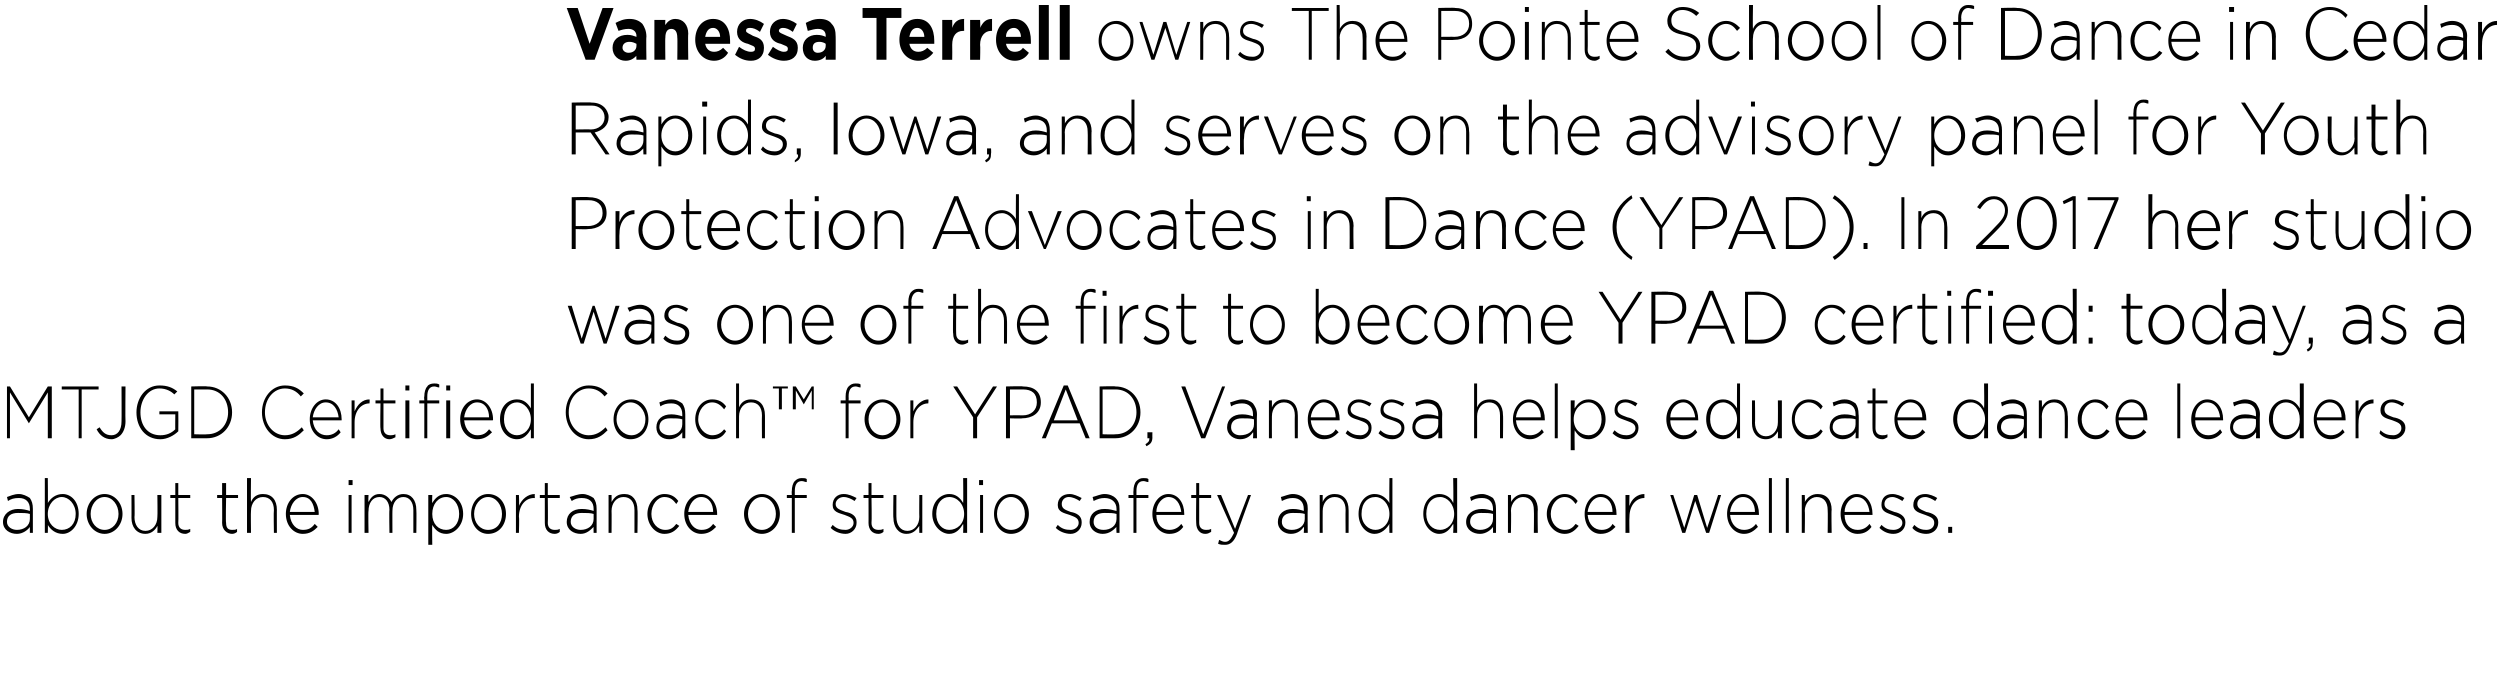
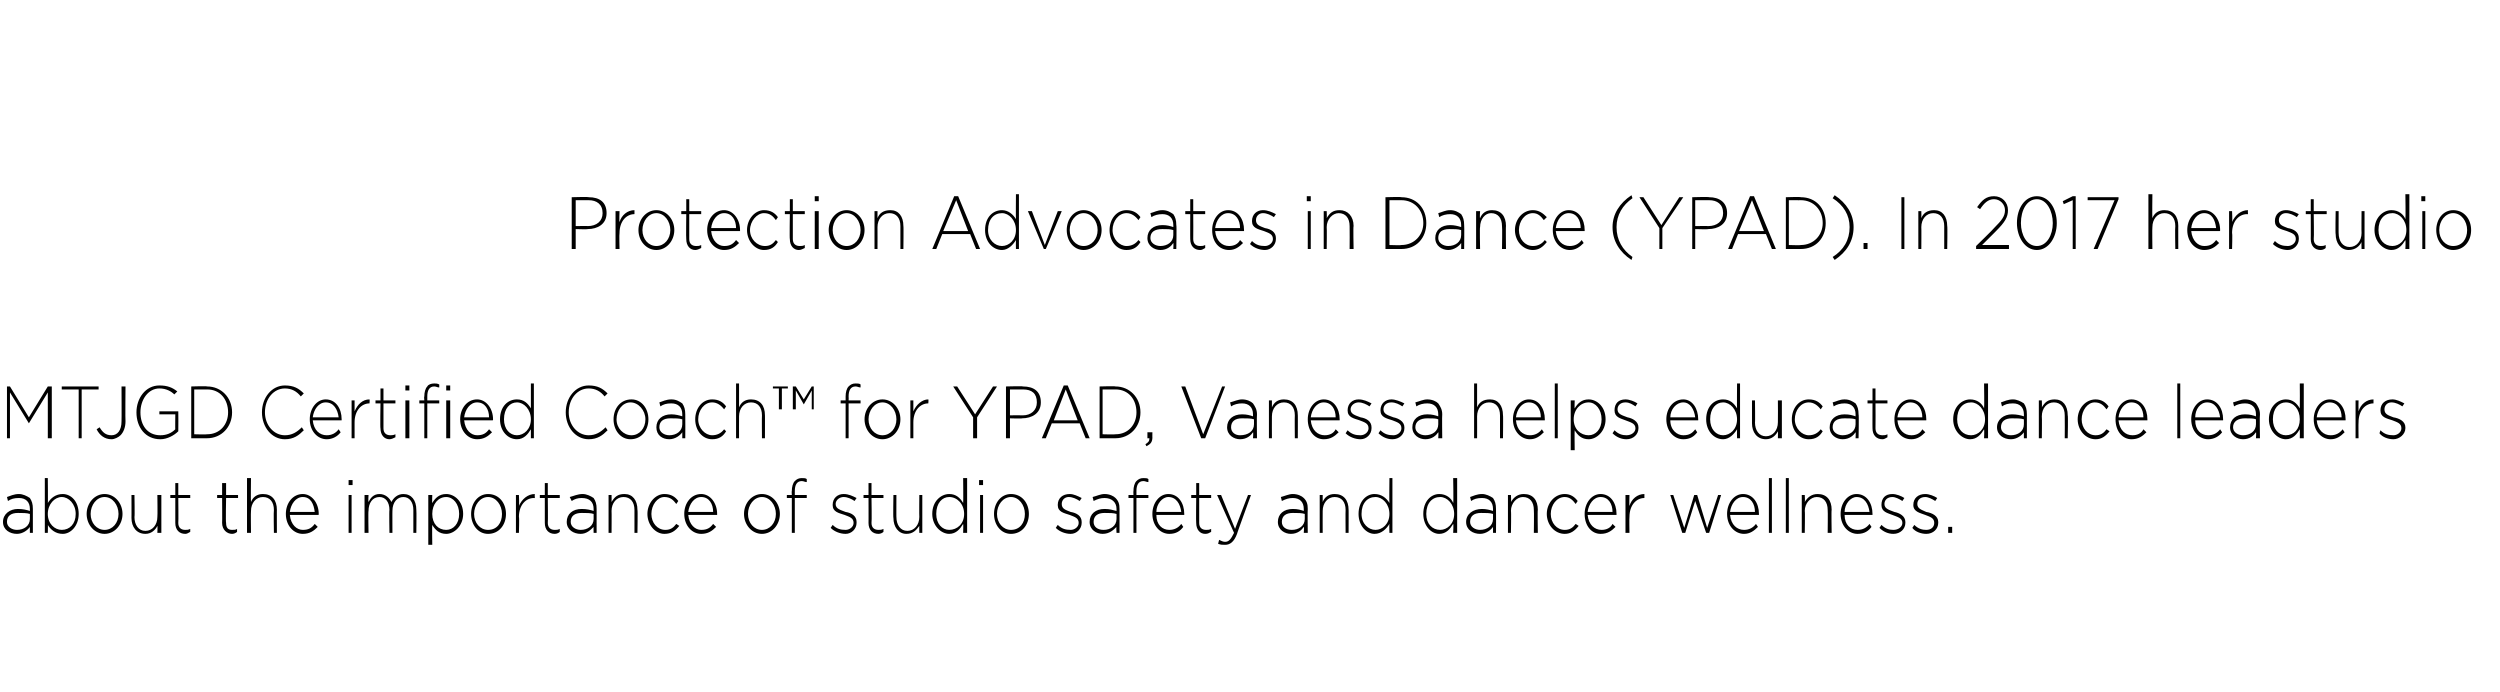
<svg xmlns="http://www.w3.org/2000/svg" version="1.1" width="251px" height="69.5px" viewBox="0 0 251 69.5">
  <desc>Vanessa Terrell owns The Pointe School of Dance in Cedar Rapids, Iowa, and serves on the advisory pane</desc>
  <defs />
  <g id="Polygon71307">
    <path d="m.3 52.4c0 0 0 0 0 0c0-.8.7-1.3 1.5-1.3c.5 0 .9.1 1.2.2c0 0 0-.2 0-.2c0-.7-.4-1.1-1.1-1.1c-.5 0-.8.1-1.1.3c0 0-.1-.4-.1-.4c.3-.1.7-.3 1.2-.3c.4 0 .8.2 1.1.4c.2.3.3.6.3 1.1c.01.02 0 2.4 0 2.4l-.3 0c0 0-.01-.64 0-.6c-.2.3-.7.7-1.3.7c-.7 0-1.4-.4-1.4-1.2zm2.7-.3c0 0 0-.5 0-.5c-.3-.1-.7-.1-1.2-.1c-.7 0-1.1.3-1.1.9c0 0 0 0 0 0c0 .5.5.8 1 .8c.7 0 1.3-.4 1.3-1.1zm1.8.6c.03-.03 0 .8 0 .8l-.3 0l0-5.5l.3 0c0 0 .03 2.53 0 2.5c.3-.5.8-.9 1.5-.9c.8 0 1.6.7 1.6 2c0 0 0 0 0 0c0 1.2-.8 2-1.6 2c-.7 0-1.2-.4-1.5-.9zm2.8-1.1c0 0 0 0 0 0c0-1-.7-1.7-1.4-1.7c-.7 0-1.4.7-1.4 1.7c0 0 0 0 0 0c0 1 .7 1.6 1.4 1.6c.8 0 1.4-.6 1.4-1.6zm1.1 0c0 0 0 0 0 0c0-1.1.8-2 1.8-2c1 0 1.8.9 1.8 2c0 0 0 0 0 0c0 1.1-.8 2-1.8 2c-1 0-1.8-.9-1.8-2zm3.2 0c0 0 0 0 0 0c0-.9-.6-1.7-1.4-1.7c-.8 0-1.4.8-1.4 1.7c0 0 0 0 0 0c0 .9.6 1.6 1.4 1.6c.8 0 1.4-.7 1.4-1.6zm1.3.4c.01.02 0-2.3 0-2.3l.3 0c0 0 .04 2.25 0 2.2c0 .8.4 1.4 1.1 1.4c.7 0 1.2-.6 1.2-1.4c.03-.01 0-2.2 0-2.2l.4 0l0 3.8l-.4 0c0 0 .03-.71 0-.7c-.2.4-.6.8-1.2.8c-.9 0-1.4-.7-1.4-1.6zm4.4.5c0 .02 0-2.5 0-2.5l-.5 0l0-.3l.5 0l0-1.2l.3 0l0 1.2l1.2 0l0 .3l-1.2 0c0 0 .03 2.48 0 2.5c0 .5.3.7.7.7c.2 0 .3 0 .5-.1c0 0 0 .3 0 .3c-.2.1-.3.2-.5.2c-.6 0-1-.4-1-1.1zm4.7 0c.02.02 0-2.5 0-2.5l-.5 0l0-.3l.5 0l0-1.2l.4 0l0 1.2l1.2 0l0 .3l-1.2 0c0 0-.05 2.48 0 2.5c0 .5.2.7.6.7c.2 0 .4 0 .5-.1c0 0 0 .3 0 .3c-.1.1-.3.2-.5.2c-.5 0-1-.4-1-1.1zm2.5-4.5l.4 0c0 0-.03 2.39 0 2.4c.2-.5.6-.8 1.2-.8c.9 0 1.4.6 1.4 1.6c-.01-.04 0 2.3 0 2.3l-.3 0c0 0-.04-2.27 0-2.3c0-.8-.4-1.3-1.1-1.3c-.7 0-1.2.6-1.2 1.4c-.03-.01 0 2.2 0 2.2l-.4 0l0-5.5zm3.9 3.6c0 0 0 0 0 0c0-1.1.7-2 1.7-2c.9 0 1.6.9 1.6 2c0 .1 0 .1-.1.1c0 0-2.8 0-2.8 0c.1 1 .7 1.5 1.3 1.5c.6 0 .9-.2 1.2-.6c0 0 .3.3.3.3c-.4.4-.8.7-1.5.7c-.9 0-1.7-.8-1.7-2zm2.9-.2c-.1-.8-.4-1.5-1.2-1.5c-.7 0-1.2.7-1.3 1.5c0 0 2.5 0 2.5 0zm3.4-3.2l.4 0l0 .5l-.4 0l0-.5zm0 1.5l.3 0l0 3.8l-.3 0l0-3.8zm1.6 0l.4 0c0 0-.04.66 0 .7c.2-.4.5-.8 1.1-.8c.6 0 1 .4 1.2.8c.2-.4.6-.8 1.2-.8c.8 0 1.3.6 1.3 1.6c.03-.02 0 2.3 0 2.3l-.3 0c0 0 0-2.27 0-2.3c0-.8-.4-1.3-1-1.3c-.6 0-1.1.5-1.1 1.4c-.01-.03 0 2.2 0 2.2l-.3 0c0 0-.04-2.3 0-2.3c0-.8-.4-1.3-1-1.3c-.7 0-1.1.6-1.1 1.4c-.04-.01 0 2.2 0 2.2l-.4 0l0-3.8zm6.4 0l.4 0c0 0-.03.83 0 .8c.3-.5.7-.9 1.4-.9c.8 0 1.7.7 1.7 2c0 0 0 0 0 0c0 1.2-.9 2-1.7 2c-.7 0-1.1-.4-1.4-.9c-.03-.02 0 2 0 2l-.4 0l0-5zm3.1 1.9c0 0 0 0 0 0c0-1-.6-1.7-1.3-1.7c-.8 0-1.4.7-1.4 1.7c0 0 0 0 0 0c0 1 .6 1.6 1.4 1.6c.7 0 1.3-.6 1.3-1.6zm1.2 0c0 0 0 0 0 0c0-1.1.7-2 1.7-2c1.1 0 1.8.9 1.8 2c0 0 0 0 0 0c0 1.1-.7 2-1.8 2c-1 0-1.7-.9-1.7-2zm3.1 0c0 0 0 0 0 0c0-.9-.6-1.7-1.4-1.7c-.8 0-1.4.8-1.4 1.7c0 0 0 0 0 0c0 .9.6 1.6 1.4 1.6c.9 0 1.4-.7 1.4-1.6zm1.4-1.9l.3 0c0 0 .05 1.06 0 1.1c.3-.7.9-1.2 1.6-1.2c-.03.02 0 .4 0 .4c0 0-.06.02-.1 0c-.8 0-1.5.7-1.5 1.9c.05.03 0 1.6 0 1.6l-.3 0l0-3.8zm2.9 2.8c0 .02 0-2.5 0-2.5l-.5 0l0-.3l.5 0l0-1.2l.3 0l0 1.2l1.2 0l0 .3l-1.2 0c0 0 .03 2.48 0 2.5c0 .5.3.7.7.7c.2 0 .3 0 .5-.1c0 0 0 .3 0 .3c-.1.1-.3.2-.5.2c-.6 0-1-.4-1-1.1zm2.2-.1c0 0 0 0 0 0c0-.8.6-1.3 1.5-1.3c.5 0 .9.1 1.2.2c0 0 0-.2 0-.2c0-.7-.4-1.1-1.2-1.1c-.4 0-.7.1-1 .3c0 0-.2-.4-.2-.4c.4-.1.8-.3 1.3-.3c.4 0 .8.2 1.1.4c.2.3.3.6.3 1.1c0 .02 0 2.4 0 2.4l-.3 0c0 0-.02-.64 0-.6c-.3.3-.7.7-1.3.7c-.7 0-1.4-.4-1.4-1.2zm2.7-.3c0 0 0-.5 0-.5c-.3-.1-.7-.1-1.2-.1c-.7 0-1.1.3-1.1.9c0 0 0 0 0 0c0 .5.5.8 1 .8c.7 0 1.3-.4 1.3-1.1zm1.5-2.4l.3 0c0 0 .02.69 0 .7c.3-.5.6-.8 1.3-.8c.8 0 1.3.6 1.3 1.6c.04-.04 0 2.3 0 2.3l-.3 0c0 0 .01-2.27 0-2.3c0-.8-.4-1.3-1.1-1.3c-.7 0-1.2.6-1.2 1.4c.02-.01 0 2.2 0 2.2l-.3 0l0-3.8zm3.9 1.9c0 0 0 0 0 0c0-1.1.8-2 1.7-2c.7 0 1.1.3 1.4.7c0 0-.2.3-.2.3c-.3-.4-.6-.7-1.2-.7c-.7 0-1.3.8-1.3 1.7c0 0 0 0 0 0c0 .9.6 1.6 1.4 1.6c.5 0 .8-.2 1.1-.6c0 0 .3.2.3.2c-.4.5-.8.8-1.5.8c-.9 0-1.7-.9-1.7-2zm3.7 0c0 0 0 0 0 0c0-1.1.7-2 1.7-2c.9 0 1.6.9 1.6 2c0 .1 0 .1 0 .1c0 0-2.9 0-2.9 0c.1 1 .7 1.5 1.3 1.5c.6 0 .9-.2 1.2-.6c0 0 .3.3.3.3c-.4.4-.8.7-1.5.7c-.9 0-1.7-.8-1.7-2zm2.9-.2c0-.8-.4-1.5-1.2-1.5c-.7 0-1.2.7-1.3 1.5c0 0 2.5 0 2.5 0zm3.1.2c0 0 0 0 0 0c0-1.1.8-2 1.8-2c1 0 1.8.9 1.8 2c0 0 0 0 0 0c0 1.1-.8 2-1.8 2c-1 0-1.8-.9-1.8-2zm3.2 0c0 0 0 0 0 0c0-.9-.6-1.7-1.4-1.7c-.8 0-1.4.8-1.4 1.7c0 0 0 0 0 0c0 .9.6 1.6 1.4 1.6c.8 0 1.4-.7 1.4-1.6zm1.6-1.6l-.5 0l0-.3l.5 0c0 0-.03-.4 0-.4c0-.4.1-.8.3-1c.2-.2.4-.3.7-.3c.2 0 .4 0 .5.1c0 0 0 .3 0 .3c-.2 0-.3-.1-.5-.1c-.5 0-.7.4-.7 1c0 .01 0 .4 0 .4l1.2 0l0 .3l-1.2 0l0 3.5l-.3 0l0-3.5zm3.9 3c0 0 .2-.3.2-.3c.4.4.8.5 1.3.5c.4 0 .8-.3.8-.7c0 0 0 0 0 0c0-.5-.4-.6-.9-.8c-.6-.2-1.2-.3-1.2-1c0 0 0 0 0 0c0-.7.5-1.1 1.1-1.1c.5 0 .9.2 1.3.4c0 0-.2.3-.2.3c-.3-.2-.7-.4-1.1-.4c-.4 0-.8.3-.8.7c0 0 0 0 0 0c0 .5.5.6 1 .8c.6.1 1.1.4 1.1 1c0 0 0 .1 0 .1c0 .6-.5 1.1-1.1 1.1c-.5 0-1.1-.2-1.5-.6zm3.8-.5c.01.02 0-2.5 0-2.5l-.5 0l0-.3l.5 0l0-1.2l.3 0l0 1.2l1.2 0l0 .3l-1.2 0c0 0 .04 2.48 0 2.5c0 .5.3.7.7.7c.2 0 .3 0 .5-.1c0 0 0 .3 0 .3c-.1.1-.3.2-.5.2c-.6 0-1-.4-1-1.1zm2.5-.5c-.04.02 0-2.3 0-2.3l.3 0c0 0-.01 2.25 0 2.2c0 .8.4 1.4 1.1 1.4c.7 0 1.2-.6 1.2-1.4c-.02-.01 0-2.2 0-2.2l.3 0l0 3.8l-.3 0c0 0-.02-.71 0-.7c-.3.4-.6.8-1.3.8c-.8 0-1.3-.7-1.3-1.6zm3.9-.4c0 0 0 0 0 0c0-1.3.9-2 1.7-2c.7 0 1.1.4 1.4.9c.03 0 0-2.5 0-2.5l.4 0l0 5.5l-.4 0c0 0 .03-.85 0-.9c-.3.5-.7 1-1.4 1c-.8 0-1.7-.8-1.7-2zm3.2 0c0 0 0 0 0 0c0-1-.7-1.7-1.5-1.7c-.7 0-1.3.6-1.3 1.7c0 0 0 0 0 0c0 1 .6 1.6 1.3 1.6c.8 0 1.5-.6 1.5-1.6zm1.5-3.4l.4 0l0 .5l-.4 0l0-.5zm.1 1.5l.3 0l0 3.8l-.3 0l0-3.8zm1.4 1.9c0 0 0 0 0 0c0-1.1.7-2 1.7-2c1.1 0 1.8.9 1.8 2c0 0 0 0 0 0c0 1.1-.7 2-1.8 2c-1 0-1.7-.9-1.7-2zm3.1 0c0 0 0 0 0 0c0-.9-.6-1.7-1.4-1.7c-.8 0-1.4.8-1.4 1.7c0 0 0 0 0 0c0 .9.6 1.6 1.4 1.6c.9 0 1.4-.7 1.4-1.6zm3.1 1.4c0 0 .2-.3.2-.3c.4.4.8.5 1.3.5c.4 0 .8-.3.8-.7c0 0 0 0 0 0c0-.5-.4-.6-.9-.8c-.6-.2-1.2-.3-1.2-1c0 0 0 0 0 0c0-.7.5-1.1 1.2-1.1c.4 0 .8.2 1.2.4c0 0-.2.3-.2.3c-.3-.2-.7-.4-1.1-.4c-.4 0-.7.3-.7.7c0 0 0 0 0 0c0 .5.4.6.9.8c.6.1 1.1.4 1.1 1c0 0 0 .1 0 .1c0 .6-.5 1.1-1.1 1.1c-.5 0-1.1-.2-1.5-.6zm3.4-.6c0 0 0 0 0 0c0-.8.6-1.3 1.5-1.3c.5 0 .8.1 1.2.2c0 0 0-.2 0-.2c0-.7-.5-1.1-1.2-1.1c-.4 0-.7.1-1.1.3c0 0-.1-.4-.1-.4c.4-.1.8-.3 1.2-.3c.5 0 .9.2 1.1.4c.3.3.4.6.4 1.1c-.01.02 0 2.4 0 2.4l-.3 0c0 0-.04-.64 0-.6c-.3.3-.7.7-1.4.7c-.6 0-1.3-.4-1.3-1.2zm2.7-.3c0 0 0-.5 0-.5c-.3-.1-.7-.1-1.2-.1c-.7 0-1.1.3-1.1.9c0 0 0 0 0 0c0 .5.4.8 1 .8c.7 0 1.3-.4 1.3-1.1zm1.7-2.1l-.5 0l0-.3l.5 0c0 0-.02-.4 0-.4c0-.4.1-.8.3-1c.2-.2.4-.3.7-.3c.2 0 .4 0 .5.1c0 0 0 .3 0 .3c-.2 0-.3-.1-.5-.1c-.5 0-.7.4-.7 1c.01.01 0 .4 0 .4l1.2 0l0 .3l-1.2 0l0 3.5l-.3 0l0-3.5zm1.9 1.6c0 0 0 0 0 0c0-1.1.7-2 1.6-2c1 0 1.6.9 1.6 2c0 .1 0 .1 0 .1c0 0-2.8 0-2.8 0c0 1 .6 1.5 1.3 1.5c.5 0 .9-.2 1.2-.6c0 0 .2.3.2.3c-.3.4-.7.7-1.4.7c-.9 0-1.7-.8-1.7-2zm2.9-.2c-.1-.8-.5-1.5-1.3-1.5c-.6 0-1.2.7-1.2 1.5c0 0 2.5 0 2.5 0zm1.5 1.1c-.03.02 0-2.5 0-2.5l-.5 0l0-.3l.5 0l0-1.2l.3 0l0 1.2l1.2 0l0 .3l-1.2 0c0 0 0 2.48 0 2.5c0 .5.3.7.7.7c.2 0 .3 0 .5-.1c0 0 0 .3 0 .3c-.2.1-.3.2-.6.2c-.5 0-.9-.4-.9-1.1zm5.2-2.8l.3 0c0 0-1.44 3.94-1.4 3.9c-.3.8-.7 1.1-1.2 1.1c-.3 0-.4 0-.7-.1c0 0 .1-.4.1-.4c.2.1.4.2.6.2c.4 0 .6-.3.9-.9c-.02-.02-1.7-3.8-1.7-3.8l.4 0l1.4 3.4l1.3-3.4zm3 2.7c0 0 0 0 0 0c0-.8.6-1.3 1.5-1.3c.5 0 .8.1 1.1.2c0 0 0-.2 0-.2c0-.7-.4-1.1-1.1-1.1c-.4 0-.7.1-1.1.3c0 0-.1-.4-.1-.4c.4-.1.8-.3 1.2-.3c.5 0 .9.2 1.1.4c.3.3.4.6.4 1.1c-.03.02 0 2.4 0 2.4l-.4 0c0 0 .05-.64 0-.6c-.2.3-.6.7-1.3.7c-.6 0-1.3-.4-1.3-1.2zm2.7-.3c0 0 0-.5 0-.5c-.3-.1-.7-.1-1.2-.1c-.7 0-1.1.3-1.1.9c0 0 0 0 0 0c0 .5.4.8 1 .8c.7 0 1.3-.4 1.3-1.1zm1.5-2.4l.3 0c0 0-.01.69 0 .7c.2-.5.6-.8 1.2-.8c.9 0 1.4.6 1.4 1.6c.01-.04 0 2.3 0 2.3l-.3 0c0 0-.02-2.27 0-2.3c0-.8-.4-1.3-1.1-1.3c-.7 0-1.2.6-1.2 1.4c-.01-.01 0 2.2 0 2.2l-.3 0l0-3.8zm3.9 1.9c0 0 0 0 0 0c0-1.3.8-2 1.6-2c.7 0 1.2.4 1.5.9c-.03 0 0-2.5 0-2.5l.3 0l0 5.5l-.3 0c0 0-.03-.85 0-.9c-.3.5-.8 1-1.5 1c-.8 0-1.6-.8-1.6-2zm3.1 0c0 0 0 0 0 0c0-1-.7-1.7-1.4-1.7c-.8 0-1.4.6-1.4 1.7c0 0 0 0 0 0c0 1 .7 1.6 1.4 1.6c.7 0 1.4-.6 1.4-1.6zm3.4 0c0 0 0 0 0 0c0-1.3.8-2 1.6-2c.7 0 1.2.4 1.4.9c.05 0 0-2.5 0-2.5l.4 0l0 5.5l-.4 0c0 0 .05-.85 0-.9c-.3.5-.7 1-1.4 1c-.8 0-1.6-.8-1.6-2zm3.1 0c0 0 0 0 0 0c0-1-.7-1.7-1.4-1.7c-.8 0-1.4.6-1.4 1.7c0 0 0 0 0 0c0 1 .6 1.6 1.4 1.6c.7 0 1.4-.6 1.4-1.6zm1.2.8c0 0 0 0 0 0c0-.8.7-1.3 1.6-1.3c.4 0 .8.1 1.1.2c0 0 0-.2 0-.2c0-.7-.4-1.1-1.1-1.1c-.5 0-.8.1-1.1.3c0 0-.1-.4-.1-.4c.3-.1.7-.3 1.2-.3c.4 0 .8.2 1.1.4c.2.3.3.6.3 1.1c.02.02 0 2.4 0 2.4l-.3 0c0 0 0-.64 0-.6c-.2.3-.7.7-1.3.7c-.7 0-1.4-.4-1.4-1.2zm2.7-.3c0 0 0-.5 0-.5c-.3-.1-.7-.1-1.2-.1c-.7 0-1.1.3-1.1.9c0 0 0 0 0 0c0 .5.5.8 1 .8c.7 0 1.3-.4 1.3-1.1zm1.5-2.4l.3 0c0 0 .04.69 0 .7c.3-.5.7-.8 1.3-.8c.9 0 1.4.6 1.4 1.6c-.04-.04 0 2.3 0 2.3l-.4 0c0 0 .03-2.27 0-2.3c0-.8-.4-1.3-1.1-1.3c-.6 0-1.2.6-1.2 1.4c.04-.01 0 2.2 0 2.2l-.3 0l0-3.8zm3.9 1.9c0 0 0 0 0 0c0-1.1.8-2 1.8-2c.6 0 1 .3 1.3.7c0 0-.2.3-.2.3c-.3-.4-.6-.7-1.1-.7c-.8 0-1.4.8-1.4 1.7c0 0 0 0 0 0c0 .9.6 1.6 1.4 1.6c.5 0 .8-.2 1.1-.6c0 0 .3.2.3.2c-.4.5-.8.8-1.4.8c-1 0-1.8-.9-1.8-2zm3.8 0c0 0 0 0 0 0c0-1.1.7-2 1.6-2c1 0 1.6.9 1.6 2c0 .1 0 .1 0 .1c0 0-2.9 0-2.9 0c.1 1 .7 1.5 1.4 1.5c.5 0 .9-.2 1.1-.6c0 0 .3.3.3.3c-.4.4-.8.7-1.5.7c-.9 0-1.6-.8-1.6-2zm2.8-.2c0-.8-.4-1.5-1.2-1.5c-.7 0-1.2.7-1.3 1.5c0 0 2.5 0 2.5 0zm1.3-1.7l.4 0c0 0-.03 1.06 0 1.1c.2-.7.8-1.2 1.5-1.2c0 .02 0 .4 0 .4c0 0-.04.02 0 0c-.8 0-1.5.7-1.5 1.9c-.03.03 0 1.6 0 1.6l-.4 0l0-3.8zm4.5 0l.3 0l1.1 3.3l1-3.3l.3 0l1 3.3l1.1-3.3l.3 0l-1.2 3.8l-.3 0l-1.1-3.2l-1 3.2l-.3 0l-1.2-3.8zm5.7 1.9c0 0 0 0 0 0c0-1.1.7-2 1.6-2c1 0 1.6.9 1.6 2c0 .1 0 .1 0 .1c0 0-2.9 0-2.9 0c.1 1 .7 1.5 1.4 1.5c.5 0 .9-.2 1.2-.6c0 0 .2.3.2.3c-.4.4-.8.7-1.4.7c-.9 0-1.7-.8-1.7-2zm2.8-.2c0-.8-.4-1.5-1.2-1.5c-.7 0-1.2.7-1.3 1.5c0 0 2.5 0 2.5 0zm1.4-3.4l.3 0l0 5.5l-.3 0l0-5.5zm1.7 0l.3 0l0 5.5l-.3 0l0-5.5zm1.6 1.7l.3 0c0 0 .04.69 0 .7c.3-.5.7-.8 1.3-.8c.9 0 1.4.6 1.4 1.6c-.04-.04 0 2.3 0 2.3l-.4 0c0 0 .03-2.27 0-2.3c0-.8-.4-1.3-1.1-1.3c-.6 0-1.2.6-1.2 1.4c.04-.01 0 2.2 0 2.2l-.3 0l0-3.8zm3.9 1.9c0 0 0 0 0 0c0-1.1.7-2 1.6-2c1 0 1.6.9 1.6 2c0 .1 0 .1 0 .1c0 0-2.8 0-2.8 0c0 1 .6 1.5 1.3 1.5c.5 0 .9-.2 1.2-.6c0 0 .2.3.2.3c-.3.4-.7.7-1.4.7c-.9 0-1.7-.8-1.7-2zm2.9-.2c-.1-.8-.5-1.5-1.3-1.5c-.6 0-1.2.7-1.2 1.5c0 0 2.5 0 2.5 0zm1 1.6c0 0 .2-.3.2-.3c.4.4.8.5 1.2.5c.5 0 .9-.3.9-.7c0 0 0 0 0 0c0-.5-.5-.6-1-.8c-.5-.2-1.1-.3-1.1-1c0 0 0 0 0 0c0-.7.4-1.1 1.1-1.1c.4 0 .9.2 1.2.4c0 0-.2.3-.2.3c-.3-.2-.7-.4-1-.4c-.5 0-.8.3-.8.7c0 0 0 0 0 0c0 .5.5.6 1 .8c.5.1 1.1.4 1.1 1c0 0 0 .1 0 .1c0 .6-.5 1.1-1.2 1.1c-.5 0-1-.2-1.4-.6zm3.3 0c0 0 .2-.3.2-.3c.4.4.8.5 1.2.5c.5 0 .8-.3.8-.7c0 0 0 0 0 0c0-.5-.4-.6-.9-.8c-.5-.2-1.2-.3-1.2-1c0 0 0 0 0 0c0-.7.5-1.1 1.2-1.1c.4 0 .9.2 1.2.4c0 0-.2.3-.2.3c-.3-.2-.7-.4-1-.4c-.5 0-.8.3-.8.7c0 0 0 0 0 0c0 .5.5.6.9.8c.6.1 1.2.4 1.2 1c0 0 0 .1 0 .1c0 .6-.5 1.1-1.2 1.1c-.5 0-1.1-.2-1.4-.6zm3.6-.1l.4 0l0 .6l-.4 0l0-.6z" stroke="none" fill="#000" />
  </g>
  <g id="Polygon71306">
    <path d="m.7 38.8l.3 0l1.9 3.1l1.9-3.1l.4 0l0 5.2l-.4 0l0-4.6l-1.9 3.1l0 0l-1.9-3.1l0 4.6l-.3 0l0-5.2zm7.2.3l-1.7 0l0-.3l3.7 0l0 .3l-1.7 0l0 4.9l-.3 0l0-4.9zm1.8 4c0 0 .3-.2.3-.2c.3.5.6.8 1.2.8c.6 0 1-.5 1-1.4c.02.02 0-3.5 0-3.5l.4 0c0 0-.03 3.49 0 3.5c0 .6-.2 1.1-.5 1.4c-.2.2-.6.4-.9.4c-.7 0-1.2-.4-1.5-1zm4-1.7c0 0 0 0 0 0c0-1.4.9-2.7 2.3-2.7c.8 0 1.3.2 1.8.6c0 0-.3.3-.3.3c-.3-.3-.8-.6-1.5-.6c-1.1 0-1.9 1.1-1.9 2.4c0 0 0 0 0 0c0 1.3.7 2.3 2 2.3c.6 0 1.1-.2 1.5-.6c-.02.05 0-1.5 0-1.5l-1.6 0l0-.3l1.9 0c0 0 .02 2 0 2c-.4.4-1.1.8-1.8.8c-1.5 0-2.4-1.2-2.4-2.7zm5.5-2.6c0 0 1.56-.05 1.6 0c1.4 0 2.5 1.1 2.5 2.6c0 0 0 0 0 0c0 1.5-1.1 2.6-2.5 2.6c-.04 0-1.6 0-1.6 0l0-5.2zm.3.3l0 4.5c0 0 1.26.04 1.3 0c1.3 0 2.1-1 2.1-2.2c0 0 0 0 0 0c0-1.3-.8-2.3-2.1-2.3c-.04.01-1.3 0-1.3 0zm6.8 2.3c0 0 0 0 0 0c0-1.5 1-2.7 2.3-2.7c.9 0 1.4.3 1.9.8c0 0-.3.3-.3.3c-.4-.5-.9-.8-1.6-.8c-1.1 0-2 1-2 2.4c0 0 0 0 0 0c0 1.3.9 2.3 2 2.3c.7 0 1.2-.3 1.7-.8c0 0 .2.3.2.3c-.5.5-1 .9-1.9.9c-1.3 0-2.3-1.2-2.3-2.7zm4.8.7c0 0 0 0 0 0c0-1.1.7-2 1.6-2c1 0 1.6.9 1.6 2c0 .1 0 .1 0 .1c0 0-2.9 0-2.9 0c.1 1 .7 1.5 1.4 1.5c.5 0 .9-.2 1.2-.6c0 0 .2.3.2.3c-.3.4-.8.7-1.4.7c-.9 0-1.7-.8-1.7-2zm2.9-.2c-.1-.8-.5-1.5-1.3-1.5c-.7 0-1.2.7-1.3 1.5c0 0 2.6 0 2.6 0zm1.3-1.7l.3 0c0 0 .01 1.06 0 1.1c.3-.7.8-1.2 1.5-1.2c.03.02 0 .4 0 .4c0 0 0 .02 0 0c-.8 0-1.5.7-1.5 1.9c.01.03 0 1.6 0 1.6l-.3 0l0-3.8zm2.9 2.8c-.04.02 0-2.5 0-2.5l-.5 0l0-.3l.5 0l0-1.2l.3 0l0 1.2l1.2 0l0 .3l-1.2 0c0 0-.01 2.48 0 2.5c0 .5.3.7.7.7c.1 0 .3 0 .5-.1c0 0 0 .3 0 .3c-.2.1-.4.2-.6.2c-.5 0-.9-.4-.9-1.1zm2.5-4.3l.4 0l0 .5l-.4 0l0-.5zm0 1.5l.4 0l0 3.8l-.4 0l0-3.8zm1.9.3l-.5 0l0-.3l.5 0c0 0-.04-.4 0-.4c0-.4.1-.8.3-1c.1-.2.4-.3.7-.3c.2 0 .3 0 .5.1c0 0 0 .3 0 .3c-.2 0-.3-.1-.5-.1c-.5 0-.7.4-.7 1c-.01.01 0 .4 0 .4l1.2 0l0 .3l-1.2 0l0 3.5l-.3 0l0-3.5zm2.2-.3l.4 0l0 3.8l-.4 0l0-3.8zm0-1.5l.4 0l0 .5l-.4 0l0-.5zm1.4 3.4c0 0 0 0 0 0c0-1.1.7-2 1.7-2c.9 0 1.6.9 1.6 2c0 .1 0 .1-.1.1c0 0-2.8 0-2.8 0c.1 1 .7 1.5 1.3 1.5c.6 0 .9-.2 1.2-.6c0 0 .3.3.3.3c-.4.4-.8.7-1.5.7c-.9 0-1.7-.8-1.7-2zm2.9-.2c0-.8-.4-1.5-1.2-1.5c-.7 0-1.2.7-1.3 1.5c0 0 2.5 0 2.5 0zm1.1.2c0 0 0 0 0 0c0-1.3.8-2 1.7-2c.7 0 1.1.4 1.4.9c-.01 0 0-2.5 0-2.5l.3 0l0 5.5l-.3 0c0 0-.01-.85 0-.9c-.3.5-.7 1-1.4 1c-.9 0-1.7-.8-1.7-2zm3.1 0c0 0 0 0 0 0c0-1-.7-1.7-1.4-1.7c-.7 0-1.3.6-1.3 1.7c0 0 0 0 0 0c0 1 .6 1.6 1.3 1.6c.7 0 1.4-.6 1.4-1.6zm3.5-.7c0 0 0 0 0 0c0-1.5 1-2.7 2.3-2.7c.9 0 1.4.3 1.9.8c0 0-.3.3-.3.3c-.4-.5-.9-.8-1.6-.8c-1.1 0-2 1-2 2.4c0 0 0 0 0 0c0 1.3.9 2.3 2 2.3c.7 0 1.2-.3 1.7-.8c0 0 .2.3.2.3c-.5.5-1 .9-1.9.9c-1.3 0-2.3-1.2-2.3-2.7zm4.8.7c0 0 0 0 0 0c0-1.1.7-2 1.8-2c1 0 1.7.9 1.7 2c0 0 0 0 0 0c0 1.1-.7 2-1.8 2c-1 0-1.7-.9-1.7-2zm3.2 0c0 0 0 0 0 0c0-.9-.7-1.7-1.5-1.7c-.8 0-1.4.8-1.4 1.7c0 0 0 0 0 0c0 .9.7 1.6 1.5 1.6c.8 0 1.4-.7 1.4-1.6zm1.1.8c0 0 0 0 0 0c0-.8.6-1.3 1.5-1.3c.4 0 .8.1 1.1.2c0 0 0-.2 0-.2c0-.7-.4-1.1-1.1-1.1c-.5 0-.8.1-1.1.3c0 0-.1-.4-.1-.4c.3-.1.7-.3 1.2-.3c.5 0 .8.2 1.1.4c.2.3.3.6.3 1.1c.02.02 0 2.4 0 2.4l-.3 0c0 0 0-.64 0-.6c-.2.3-.7.7-1.3.7c-.7 0-1.3-.4-1.3-1.2zm2.6-.3c0 0 0-.5 0-.5c-.3-.1-.7-.1-1.2-.1c-.7 0-1.1.3-1.1.9c0 0 0 0 0 0c0 .5.5.8 1 .8c.7 0 1.3-.4 1.3-1.1zm1.3-.5c0 0 0 0 0 0c0-1.1.7-2 1.7-2c.7 0 1.1.3 1.4.7c0 0-.2.3-.2.3c-.3-.4-.7-.7-1.2-.7c-.8 0-1.4.8-1.4 1.7c0 0 0 0 0 0c0 .9.7 1.6 1.4 1.6c.5 0 .9-.2 1.2-.6c0 0 .2.2.2.2c-.3.5-.7.8-1.4.8c-1 0-1.7-.9-1.7-2zm4.1-3.6l.3 0c0 0-.01 2.39 0 2.4c.2-.5.6-.8 1.2-.8c.9 0 1.4.6 1.4 1.6c.01-.04 0 2.3 0 2.3l-.3 0c0 0-.02-2.27 0-2.3c0-.8-.4-1.3-1.1-1.3c-.7 0-1.2.6-1.2 1.4c-.01-.01 0 2.2 0 2.2l-.3 0l0-5.5zm5.7.3l.3 0l.8 1.3l.8-1.3l.2 0l0 2.3l-.2 0l0-1.9l-.8 1.4l0 0l-.8-1.4l0 1.9l-.3 0l0-2.3zm-1.4.2l-.6 0l0-.2l1.5 0l0 .2l-.6 0l0 2.1l-.3 0l0-2.1zm6.7 1.5l-.5 0l0-.3l.5 0c0 0-.01-.4 0-.4c0-.4.1-.8.3-1c.2-.2.4-.3.7-.3c.2 0 .4 0 .5.1c0 0 0 .3 0 .3c-.2 0-.3-.1-.5-.1c-.5 0-.7.4-.7 1c.02.01 0 .4 0 .4l1.2 0l0 .3l-1.2 0l0 3.5l-.3 0l0-3.5zm1.9 1.6c0 0 0 0 0 0c0-1.1.8-2 1.8-2c1 0 1.8.9 1.8 2c0 0 0 0 0 0c0 1.1-.8 2-1.8 2c-1 0-1.8-.9-1.8-2zm3.2 0c0 0 0 0 0 0c0-.9-.6-1.7-1.4-1.7c-.8 0-1.4.8-1.4 1.7c0 0 0 0 0 0c0 .9.6 1.6 1.4 1.6c.8 0 1.4-.7 1.4-1.6zm1.4-1.9l.3 0c0 0 .01 1.06 0 1.1c.3-.7.9-1.2 1.5-1.2c.04.02 0 .4 0 .4c0 0 0 .02 0 0c-.8 0-1.5.7-1.5 1.9c.01.03 0 1.6 0 1.6l-.3 0l0-3.8zm6.3 1.7l-2-3.1l.4 0l1.8 2.8l1.8-2.8l.4 0l-2 3.1l0 2.1l-.4 0l0-2.1zm3.3-3.1c0 0 1.73-.05 1.7 0c1.1 0 1.8.5 1.8 1.6c0 0 0 0 0 0c0 1.1-.9 1.6-1.9 1.6c.04.04-1.2 0-1.2 0l0 2l-.4 0l0-5.2zm1.7 2.9c.8 0 1.4-.5 1.4-1.3c0 0 0 0 0 0c0-.9-.5-1.3-1.4-1.3c0 .01-1.3 0-1.3 0l0 2.6c0 0 1.26-.02 1.3 0zm4.1-3l.4 0l2.2 5.3l-.4 0l-.6-1.5l-2.8 0l-.6 1.5l-.4 0l2.2-5.3zm1.4 3.5l-1.2-3.1l-1.2 3.1l2.4 0zm2.2-3.4c0 0 1.55-.05 1.6 0c1.4 0 2.5 1.1 2.5 2.6c0 0 0 0 0 0c0 1.5-1.1 2.6-2.5 2.6c-.05 0-1.6 0-1.6 0l0-5.2zm.3.3l0 4.5c0 0 1.25.04 1.3 0c1.3 0 2.1-1 2.1-2.2c0 0 0 0 0 0c0-1.3-.8-2.3-2.1-2.3c-.05.01-1.3 0-1.3 0zm4.3 5.5c.3-.2.4-.3.4-.6c.02 0-.2 0-.2 0l0-.6l.5 0c0 0-.01.52 0 .5c0 .5-.2.7-.6.9c0 0-.1-.2-.1-.2zm3.6-5.8l.4 0l1.8 4.8l1.9-4.8l.3 0l-2 5.2l-.4 0l-2-5.2zm4.6 4.1c0 0 0 0 0 0c0-.8.6-1.3 1.5-1.3c.5 0 .8.1 1.1.2c0 0 0-.2 0-.2c0-.7-.4-1.1-1.1-1.1c-.4 0-.8.1-1.1.3c0 0-.1-.4-.1-.4c.4-.1.8-.3 1.2-.3c.5 0 .9.2 1.1.4c.2.3.4.6.4 1.1c-.03.02 0 2.4 0 2.4l-.4 0c0 0 .05-.64 0-.6c-.2.3-.6.7-1.3.7c-.6 0-1.3-.4-1.3-1.2zm2.7-.3c0 0 0-.5 0-.5c-.3-.1-.7-.1-1.2-.1c-.7 0-1.1.3-1.1.9c0 0 0 0 0 0c0 .5.4.8.9.8c.8 0 1.4-.4 1.4-1.1zm1.5-2.4l.3 0c0 0-.01.69 0 .7c.2-.5.6-.8 1.2-.8c.9 0 1.4.6 1.4 1.6c.01-.04 0 2.3 0 2.3l-.3 0c0 0-.02-2.27 0-2.3c0-.8-.4-1.3-1.1-1.3c-.7 0-1.2.6-1.2 1.4c-.01-.01 0 2.2 0 2.2l-.3 0l0-3.8zm3.9 1.9c0 0 0 0 0 0c0-1.1.7-2 1.6-2c1 0 1.6.9 1.6 2c0 .1 0 .1 0 .1c0 0-2.9 0-2.9 0c.1 1 .7 1.5 1.4 1.5c.5 0 .9-.2 1.1-.6c0 0 .3.3.3.3c-.4.4-.8.7-1.5.7c-.9 0-1.6-.8-1.6-2zm2.8-.2c0-.8-.4-1.5-1.2-1.5c-.7 0-1.2.7-1.3 1.5c0 0 2.5 0 2.5 0zm1 1.6c0 0 .2-.3.2-.3c.4.4.8.5 1.3.5c.4 0 .8-.3.8-.7c0 0 0 0 0 0c0-.5-.4-.6-.9-.8c-.6-.2-1.2-.3-1.2-1c0 0 0 0 0 0c0-.7.5-1.1 1.1-1.1c.5 0 .9.2 1.3.4c0 0-.2.3-.2.3c-.3-.2-.7-.4-1.1-.4c-.4 0-.8.3-.8.7c0 0 0 0 0 0c0 .5.5.6 1 .8c.6.1 1.1.4 1.1 1c0 0 0 .1 0 .1c0 .6-.5 1.1-1.1 1.1c-.5 0-1.1-.2-1.5-.6zm3.3 0c0 0 .2-.3.2-.3c.4.4.8.5 1.3.5c.4 0 .8-.3.8-.7c0 0 0 0 0 0c0-.5-.4-.6-.9-.8c-.6-.2-1.2-.3-1.2-1c0 0 0 0 0 0c0-.7.5-1.1 1.1-1.1c.4 0 .9.2 1.3.4c0 0-.2.3-.2.3c-.3-.2-.7-.4-1.1-.4c-.5 0-.8.3-.8.7c0 0 0 0 0 0c0 .5.5.6 1 .8c.5.1 1.1.4 1.1 1c0 0 0 .1 0 .1c0 .6-.5 1.1-1.2 1.1c-.5 0-1-.2-1.4-.6zm3.4-.6c0 0 0 0 0 0c0-.8.6-1.3 1.5-1.3c.5 0 .8.1 1.1.2c0 0 0-.2 0-.2c0-.7-.4-1.1-1.1-1.1c-.4 0-.8.1-1.1.3c0 0-.1-.4-.1-.4c.4-.1.8-.3 1.2-.3c.5 0 .9.2 1.1.4c.2.3.4.6.4 1.1c-.03.02 0 2.4 0 2.4l-.4 0c0 0 .04-.64 0-.6c-.2.3-.6.7-1.3.7c-.6 0-1.3-.4-1.3-1.2zm2.6-.3c0 0 0-.5 0-.5c-.2-.1-.6-.1-1.1-.1c-.7 0-1.2.3-1.2.9c0 0 0 0 0 0c0 .5.5.8 1 .8c.7 0 1.3-.4 1.3-1.1zm3.6-4.1l.3 0c0 0 .01 2.39 0 2.4c.2-.5.6-.8 1.3-.8c.8 0 1.3.6 1.3 1.6c.03-.04 0 2.3 0 2.3l-.3 0c0 0 0-2.27 0-2.3c0-.8-.4-1.3-1.1-1.3c-.7 0-1.2.6-1.2 1.4c.01-.01 0 2.2 0 2.2l-.3 0l0-5.5zm3.9 3.6c0 0 0 0 0 0c0-1.1.7-2 1.6-2c1 0 1.6.9 1.6 2c0 .1 0 .1 0 .1c0 0-2.9 0-2.9 0c.1 1 .7 1.5 1.4 1.5c.5 0 .9-.2 1.2-.6c0 0 .2.3.2.3c-.4.4-.8.7-1.4.7c-.9 0-1.7-.8-1.7-2zm2.8-.2c0-.8-.4-1.5-1.2-1.5c-.7 0-1.2.7-1.3 1.5c0 0 2.5 0 2.5 0zm1.4-3.4l.3 0l0 5.5l-.3 0l0-5.5zm1.6 1.7l.4 0c0 0-.03.83 0 .8c.3-.5.7-.9 1.4-.9c.8 0 1.7.7 1.7 2c0 0 0 0 0 0c0 1.2-.9 2-1.7 2c-.7 0-1.1-.4-1.4-.9c-.03-.02 0 2 0 2l-.4 0l0-5zm3.1 1.9c0 0 0 0 0 0c0-1-.6-1.7-1.3-1.7c-.8 0-1.5.7-1.5 1.7c0 0 0 0 0 0c0 1 .7 1.6 1.5 1.6c.7 0 1.3-.6 1.3-1.6zm1.1 1.4c0 0 .2-.3.2-.3c.4.4.8.5 1.2.5c.5 0 .9-.3.9-.7c0 0 0 0 0 0c0-.5-.5-.6-1-.8c-.5-.2-1.1-.3-1.1-1c0 0 0 0 0 0c0-.7.4-1.1 1.1-1.1c.4 0 .9.2 1.2.4c0 0-.2.3-.2.3c-.3-.2-.6-.4-1-.4c-.5 0-.8.3-.8.7c0 0 0 0 0 0c0 .5.5.6 1 .8c.5.1 1.1.4 1.1 1c0 0 0 .1 0 .1c0 .6-.5 1.1-1.2 1.1c-.5 0-1-.2-1.4-.6zm5.4-1.4c0 0 0 0 0 0c0-1.1.7-2 1.7-2c.9 0 1.5.9 1.5 2c0 .1 0 .1 0 .1c0 0-2.8 0-2.8 0c0 1 .7 1.5 1.3 1.5c.6 0 .9-.2 1.2-.6c0 0 .2.3.2.3c-.3.4-.7.7-1.4.7c-.9 0-1.7-.8-1.7-2zm2.9-.2c-.1-.8-.5-1.5-1.2-1.5c-.7 0-1.3.7-1.3 1.5c0 0 2.5 0 2.5 0zm1.1.2c0 0 0 0 0 0c0-1.3.8-2 1.7-2c.7 0 1.1.4 1.4.9c-.02 0 0-2.5 0-2.5l.3 0l0 5.5l-.3 0c0 0-.02-.85 0-.9c-.3.5-.8 1-1.4 1c-.9 0-1.7-.8-1.7-2zm3.1 0c0 0 0 0 0 0c0-1-.7-1.7-1.4-1.7c-.7 0-1.3.6-1.3 1.7c0 0 0 0 0 0c0 1 .6 1.6 1.3 1.6c.7 0 1.4-.6 1.4-1.6zm1.5.4c0 .02 0-2.3 0-2.3l.3 0c0 0 .03 2.25 0 2.2c0 .8.4 1.4 1.1 1.4c.7 0 1.2-.6 1.2-1.4c.02-.01 0-2.2 0-2.2l.4 0l0 3.8l-.4 0c0 0 .02-.71 0-.7c-.2.4-.6.8-1.2.8c-.9 0-1.4-.7-1.4-1.6zm4-.4c0 0 0 0 0 0c0-1.1.7-2 1.7-2c.7 0 1.1.3 1.4.7c0 0-.2.3-.2.3c-.3-.4-.7-.7-1.2-.7c-.8 0-1.4.8-1.4 1.7c0 0 0 0 0 0c0 .9.7 1.6 1.4 1.6c.5 0 .9-.2 1.2-.6c0 0 .2.2.2.2c-.3.5-.7.8-1.4.8c-1 0-1.7-.9-1.7-2zm3.8.8c0 0 0 0 0 0c0-.8.6-1.3 1.5-1.3c.5 0 .8.1 1.1.2c0 0 0-.2 0-.2c0-.7-.4-1.1-1.1-1.1c-.4 0-.8.1-1.1.3c0 0-.1-.4-.1-.4c.4-.1.7-.3 1.2-.3c.5 0 .8.2 1.1.4c.2.3.3.6.3 1.1c.05.02 0 2.4 0 2.4l-.3 0c0 0 .03-.64 0-.6c-.2.3-.6.7-1.3.7c-.6 0-1.3-.4-1.3-1.2zm2.6-.3c0 0 0-.5 0-.5c-.3-.1-.6-.1-1.1-.1c-.8 0-1.2.3-1.2.9c0 0 0 0 0 0c0 .5.5.8 1 .8c.7 0 1.3-.4 1.3-1.1zm1.7.4c-.01.02 0-2.5 0-2.5l-.5 0l0-.3l.5 0l0-1.2l.3 0l0 1.2l1.2 0l0 .3l-1.2 0c0 0 .02 2.48 0 2.5c0 .5.3.7.7.7c.2 0 .3 0 .5-.1c0 0 0 .3 0 .3c-.2.1-.3.2-.5.2c-.6 0-1-.4-1-1.1zm2.2-.9c0 0 0 0 0 0c0-1.1.7-2 1.6-2c1 0 1.6.9 1.6 2c0 .1 0 .1 0 .1c0 0-2.9 0-2.9 0c.1 1 .7 1.5 1.4 1.5c.5 0 .9-.2 1.1-.6c0 0 .3.3.3.3c-.4.4-.8.7-1.4.7c-1 0-1.7-.8-1.7-2zm2.8-.2c0-.8-.4-1.5-1.2-1.5c-.7 0-1.2.7-1.3 1.5c0 0 2.5 0 2.5 0zm3.1.2c0 0 0 0 0 0c0-1.3.9-2 1.7-2c.7 0 1.2.4 1.4.9c.04 0 0-2.5 0-2.5l.4 0l0 5.5l-.4 0c0 0 .04-.85 0-.9c-.3.5-.7 1-1.4 1c-.8 0-1.7-.8-1.7-2zm3.2 0c0 0 0 0 0 0c0-1-.7-1.7-1.4-1.7c-.8 0-1.4.6-1.4 1.7c0 0 0 0 0 0c0 1 .6 1.6 1.4 1.6c.7 0 1.4-.6 1.4-1.6zm1.2.8c0 0 0 0 0 0c0-.8.7-1.3 1.5-1.3c.5 0 .9.1 1.2.2c0 0 0-.2 0-.2c0-.7-.4-1.1-1.1-1.1c-.5 0-.8.1-1.1.3c0 0-.1-.4-.1-.4c.3-.1.7-.3 1.2-.3c.4 0 .8.2 1.1.4c.2.3.3.6.3 1.1c.01.02 0 2.4 0 2.4l-.3 0c0 0-.01-.64 0-.6c-.2.3-.7.7-1.3.7c-.7 0-1.4-.4-1.4-1.2zm2.7-.3c0 0 0-.5 0-.5c-.3-.1-.7-.1-1.2-.1c-.7 0-1.1.3-1.1.9c0 0 0 0 0 0c0 .5.5.8 1 .8c.7 0 1.3-.4 1.3-1.1zm1.5-2.4l.3 0c0 0 .03.69 0 .7c.3-.5.6-.8 1.3-.8c.8 0 1.3.6 1.3 1.6c.05-.04 0 2.3 0 2.3l-.3 0c0 0 .02-2.27 0-2.3c0-.8-.4-1.3-1.1-1.3c-.7 0-1.2.6-1.2 1.4c.03-.01 0 2.2 0 2.2l-.3 0l0-3.8zm3.9 1.9c0 0 0 0 0 0c0-1.1.8-2 1.8-2c.6 0 1 .3 1.3.7c0 0-.2.3-.2.3c-.3-.4-.6-.7-1.2-.7c-.7 0-1.3.8-1.3 1.7c0 0 0 0 0 0c0 .9.6 1.6 1.4 1.6c.5 0 .8-.2 1.1-.6c0 0 .3.2.3.2c-.4.5-.8.8-1.4.8c-1 0-1.8-.9-1.8-2zm3.8 0c0 0 0 0 0 0c0-1.1.7-2 1.6-2c1 0 1.6.9 1.6 2c0 .1 0 .1 0 .1c0 0-2.9 0-2.9 0c.1 1 .7 1.5 1.4 1.5c.5 0 .9-.2 1.1-.6c0 0 .3.3.3.3c-.4.4-.8.7-1.5.7c-.9 0-1.6-.8-1.6-2zm2.8-.2c0-.8-.4-1.5-1.2-1.5c-.7 0-1.2.7-1.3 1.5c0 0 2.5 0 2.5 0zm3.4-3.4l.3 0l0 5.5l-.3 0l0-5.5zm1.4 3.6c0 0 0 0 0 0c0-1.1.7-2 1.6-2c1 0 1.6.9 1.6 2c0 .1 0 .1 0 .1c0 0-2.8 0-2.8 0c0 1 .6 1.5 1.3 1.5c.5 0 .9-.2 1.2-.6c0 0 .2.3.2.3c-.3.4-.8.7-1.4.7c-.9 0-1.7-.8-1.7-2zm2.9-.2c-.1-.8-.5-1.5-1.3-1.5c-.7 0-1.2.7-1.2 1.5c0 0 2.5 0 2.5 0zm1 1c0 0 0 0 0 0c0-.8.6-1.3 1.5-1.3c.5 0 .8.1 1.1.2c0 0 0-.2 0-.2c0-.7-.4-1.1-1.1-1.1c-.4 0-.8.1-1.1.3c0 0-.1-.4-.1-.4c.4-.1.8-.3 1.2-.3c.5 0 .9.2 1.1.4c.2.3.4.6.4 1.1c-.04.02 0 2.4 0 2.4l-.4 0c0 0 .04-.64 0-.6c-.2.3-.6.7-1.3.7c-.6 0-1.3-.4-1.3-1.2zm2.6-.3c0 0 0-.5 0-.5c-.2-.1-.6-.1-1.1-.1c-.7 0-1.2.3-1.2.9c0 0 0 0 0 0c0 .5.5.8 1 .8c.7 0 1.3-.4 1.3-1.1zm1.3-.5c0 0 0 0 0 0c0-1.3.9-2 1.7-2c.7 0 1.1.4 1.4.9c.02 0 0-2.5 0-2.5l.4 0l0 5.5l-.4 0c0 0 .02-.85 0-.9c-.3.5-.7 1-1.4 1c-.8 0-1.7-.8-1.7-2zm3.1 0c0 0 0 0 0 0c0-1-.6-1.7-1.4-1.7c-.7 0-1.3.6-1.3 1.7c0 0 0 0 0 0c0 1 .6 1.6 1.3 1.6c.8 0 1.4-.6 1.4-1.6zm1.4 0c0 0 0 0 0 0c0-1.1.7-2 1.6-2c1 0 1.6.9 1.6 2c0 .1 0 .1 0 .1c0 0-2.9 0-2.9 0c.1 1 .7 1.5 1.4 1.5c.5 0 .9-.2 1.2-.6c0 0 .2.3.2.3c-.4.4-.8.7-1.4.7c-.9 0-1.7-.8-1.7-2zm2.8-.2c0-.8-.4-1.5-1.2-1.5c-.7 0-1.2.7-1.3 1.5c0 0 2.5 0 2.5 0zm1.4-1.7l.3 0c0 0-.02 1.06 0 1.1c.2-.7.8-1.2 1.5-1.2c.01.02 0 .4 0 .4c0 0-.03.02 0 0c-.8 0-1.5.7-1.5 1.9c-.02.03 0 1.6 0 1.6l-.3 0l0-3.8zm2.4 3.3c0 0 .1-.3.1-.3c.4.4.8.5 1.3.5c.4 0 .8-.3.8-.7c0 0 0 0 0 0c0-.5-.4-.6-.9-.8c-.6-.2-1.2-.3-1.2-1c0 0 0 0 0 0c0-.7.5-1.1 1.2-1.1c.4 0 .8.2 1.2.4c0 0-.2.3-.2.3c-.3-.2-.7-.4-1.1-.4c-.4 0-.7.3-.7.7c0 0 0 0 0 0c0 .5.4.6.9.8c.6.1 1.2.4 1.2 1c0 0 0 .1 0 .1c0 .6-.6 1.1-1.2 1.1c-.5 0-1.1-.2-1.4-.6z" stroke="none" fill="#000" />
  </g>
  <g id="Polygon71305">
-     <path d="m57 30.7l.4 0l1 3.3l1.1-3.3l.2 0l1.1 3.3l1-3.3l.4 0l-1.3 3.8l-.3 0l-1-3.2l-1 3.2l-.3 0l-1.3-3.8zm5.7 2.7c0 0 0 0 0 0c0-.8.6-1.3 1.5-1.3c.5 0 .8.1 1.2.2c0 0 0-.2 0-.2c0-.7-.5-1.1-1.2-1.1c-.4 0-.7.1-1 .3c0 0-.2-.4-.2-.4c.4-.1.8-.3 1.3-.3c.4 0 .8.2 1 .4c.3.3.4.6.4 1.1c-.01.02 0 2.4 0 2.4l-.3 0c0 0-.03-.64 0-.6c-.3.3-.7.7-1.4.7c-.6 0-1.3-.4-1.3-1.2zm2.7-.3c0 0 0-.5 0-.5c-.3-.1-.7-.1-1.2-.1c-.7 0-1.1.3-1.1.9c0 0 0 0 0 0c0 .5.4.8 1 .8c.7 0 1.3-.4 1.3-1.1zm1.2.9c0 0 .2-.3.2-.3c.4.4.8.5 1.2.5c.5 0 .8-.3.8-.7c0 0 0 0 0 0c0-.5-.4-.6-.9-.8c-.5-.2-1.2-.3-1.2-1c0 0 0 0 0 0c0-.7.5-1.1 1.2-1.1c.4 0 .9.2 1.2.4c0 0-.2.3-.2.3c-.3-.2-.7-.4-1-.4c-.5 0-.8.3-.8.7c0 0 0 0 0 0c0 .5.5.6.9.8c.6.1 1.2.4 1.2 1c0 0 0 .1 0 .1c0 .6-.5 1.1-1.2 1.1c-.5 0-1.1-.2-1.4-.6zm5.4-1.4c0 0 0 0 0 0c0-1.1.8-2 1.8-2c1 0 1.8.9 1.8 2c0 0 0 0 0 0c0 1.1-.8 2-1.8 2c-1 0-1.8-.9-1.8-2zm3.2 0c0 0 0 0 0 0c0-.9-.6-1.7-1.4-1.7c-.8 0-1.4.8-1.4 1.7c0 0 0 0 0 0c0 .9.6 1.6 1.4 1.6c.8 0 1.4-.7 1.4-1.6zm1.4-1.9l.3 0c0 0 .01.69 0 .7c.2-.5.6-.8 1.2-.8c.9 0 1.4.6 1.4 1.6c.03-.04 0 2.3 0 2.3l-.3 0c0 0 0-2.27 0-2.3c0-.8-.4-1.3-1.1-1.3c-.7 0-1.2.6-1.2 1.4c.01-.01 0 2.2 0 2.2l-.3 0l0-3.8zm3.9 1.9c0 0 0 0 0 0c0-1.1.7-2 1.6-2c1 0 1.6.9 1.6 2c0 .1 0 .1 0 .1c0 0-2.9 0-2.9 0c.1 1 .7 1.5 1.4 1.5c.5 0 .9-.2 1.2-.6c0 0 .2.3.2.3c-.4.4-.8.7-1.4.7c-.9 0-1.7-.8-1.7-2zm2.8-.2c0-.8-.4-1.5-1.2-1.5c-.7 0-1.2.7-1.3 1.5c0 0 2.5 0 2.5 0zm3.1.2c0 0 0 0 0 0c0-1.1.8-2 1.8-2c1 0 1.8.9 1.8 2c0 0 0 0 0 0c0 1.1-.8 2-1.8 2c-1 0-1.8-.9-1.8-2zm3.2 0c0 0 0 0 0 0c0-.9-.6-1.7-1.4-1.7c-.8 0-1.4.8-1.4 1.7c0 0 0 0 0 0c0 .9.6 1.6 1.4 1.6c.8 0 1.4-.7 1.4-1.6zm1.6-1.6l-.5 0l0-.3l.5 0c0 0 0-.4 0-.4c0-.4.1-.8.3-1c.2-.2.4-.3.7-.3c.2 0 .4 0 .5.1c0 0 0 .3 0 .3c-.2 0-.3-.1-.5-.1c-.4 0-.7.4-.7 1c.03.01 0 .4 0 .4l1.2 0l0 .3l-1.2 0l0 3.5l-.3 0l0-3.5zm4.5 2.5c-.05.02 0-2.5 0-2.5l-.5 0l0-.3l.5 0l0-1.2l.3 0l0 1.2l1.2 0l0 .3l-1.2 0c0 0-.02 2.48 0 2.5c0 .5.3.7.7.7c.1 0 .3 0 .5-.1c0 0 0 .3 0 .3c-.2.1-.4.2-.6.2c-.5 0-.9-.4-.9-1.1zm2.5-4.5l.3 0c0 0 0 2.39 0 2.4c.2-.5.6-.8 1.2-.8c.9 0 1.4.6 1.4 1.6c.02-.04 0 2.3 0 2.3l-.3 0c0 0-.01-2.27 0-2.3c0-.8-.4-1.3-1.1-1.3c-.7 0-1.2.6-1.2 1.4c0-.01 0 2.2 0 2.2l-.3 0l0-5.5zm3.9 3.6c0 0 0 0 0 0c0-1.1.7-2 1.6-2c1 0 1.6.9 1.6 2c0 .1 0 .1 0 .1c0 0-2.9 0-2.9 0c.1 1 .7 1.5 1.4 1.5c.5 0 .9-.2 1.2-.6c0 0 .2.3.2.3c-.4.4-.8.7-1.4.7c-.9 0-1.7-.8-1.7-2zm2.8-.2c0-.8-.4-1.5-1.2-1.5c-.7 0-1.2.7-1.3 1.5c0 0 2.5 0 2.5 0zm3.6-1.4l-.5 0l0-.3l.5 0c0 0-.02-.4 0-.4c0-.4.1-.8.3-1c.2-.2.4-.3.7-.3c.2 0 .4 0 .5.1c0 0 0 .3 0 .3c-.2 0-.3-.1-.5-.1c-.5 0-.7.4-.7 1c.01.01 0 .4 0 .4l1.2 0l0 .3l-1.2 0l0 3.5l-.3 0l0-3.5zm2.3-.3l.3 0l0 3.8l-.3 0l0-3.8zm-.1-1.5l.4 0l0 .5l-.4 0l0-.5zm1.7 1.5l.3 0c0 0 .03 1.06 0 1.1c.3-.7.9-1.2 1.6-1.2c-.05.02 0 .4 0 .4c0 0-.08.02-.1 0c-.8 0-1.5.7-1.5 1.9c.03.03 0 1.6 0 1.6l-.3 0l0-3.8zm2.4 3.3c0 0 .2-.3.2-.3c.4.4.8.5 1.2.5c.5 0 .9-.3.9-.7c0 0 0 0 0 0c0-.5-.5-.6-.9-.8c-.6-.2-1.2-.3-1.2-1c0 0 0 0 0 0c0-.7.4-1.1 1.1-1.1c.4 0 .9.2 1.2.4c0 0-.1.3-.1.3c-.4-.2-.7-.4-1.1-.4c-.5 0-.8.3-.8.7c0 0 0 0 0 0c0 .5.5.6 1 .8c.5.1 1.1.4 1.1 1c0 0 0 .1 0 .1c0 .6-.5 1.1-1.2 1.1c-.5 0-1-.2-1.4-.6zm3.8-.5c-.03.02 0-2.5 0-2.5l-.5 0l0-.3l.5 0l0-1.2l.3 0l0 1.2l1.2 0l0 .3l-1.2 0c0 0 0 2.48 0 2.5c0 .5.3.7.7.7c.2 0 .3 0 .5-.1c0 0 0 .3 0 .3c-.2.1-.4.2-.6.2c-.5 0-.9-.4-.9-1.1zm4.7 0c-.01.02 0-2.5 0-2.5l-.5 0l0-.3l.5 0l0-1.2l.3 0l0 1.2l1.2 0l0 .3l-1.2 0c0 0 .02 2.48 0 2.5c0 .5.3.7.7.7c.2 0 .3 0 .5-.1c0 0 0 .3 0 .3c-.2.1-.3.2-.5.2c-.6 0-1-.4-1-1.1zm2.2-.9c0 0 0 0 0 0c0-1.1.7-2 1.7-2c1.1 0 1.8.9 1.8 2c0 0 0 0 0 0c0 1.1-.7 2-1.8 2c-1 0-1.7-.9-1.7-2zm3.2 0c0 0 0 0 0 0c0-.9-.7-1.7-1.5-1.7c-.8 0-1.4.8-1.4 1.7c0 0 0 0 0 0c0 .9.7 1.6 1.4 1.6c.9 0 1.5-.7 1.5-1.6zm3.7 1.1c-.02-.03 0 .8 0 .8l-.3 0l0-5.5l.3 0c0 0-.02 2.53 0 2.5c.3-.5.7-.9 1.4-.9c.8 0 1.7.7 1.7 2c0 0 0 0 0 0c0 1.2-.9 2-1.7 2c-.7 0-1.1-.4-1.4-.9zm2.7-1.1c0 0 0 0 0 0c0-1-.6-1.7-1.3-1.7c-.7 0-1.4.7-1.4 1.7c0 0 0 0 0 0c0 1 .7 1.6 1.4 1.6c.7 0 1.3-.6 1.3-1.6zm1.2 0c0 0 0 0 0 0c0-1.1.7-2 1.6-2c1 0 1.6.9 1.6 2c0 .1 0 .1 0 .1c0 0-2.9 0-2.9 0c.1 1 .7 1.5 1.4 1.5c.5 0 .9-.2 1.2-.6c0 0 .2.3.2.3c-.4.4-.8.7-1.4.7c-.9 0-1.7-.8-1.7-2zm2.8-.2c0-.8-.4-1.5-1.2-1.5c-.7 0-1.2.7-1.3 1.5c0 0 2.5 0 2.5 0zm1.1.2c0 0 0 0 0 0c0-1.1.8-2 1.8-2c.6 0 1 .3 1.3.7c0 0-.2.3-.2.3c-.3-.4-.6-.7-1.1-.7c-.8 0-1.4.8-1.4 1.7c0 0 0 0 0 0c0 .9.6 1.6 1.4 1.6c.5 0 .9-.2 1.1-.6c0 0 .3.2.3.2c-.4.5-.8.8-1.4.8c-1 0-1.8-.9-1.8-2zm3.8 0c0 0 0 0 0 0c0-1.1.7-2 1.7-2c1.1 0 1.8.9 1.8 2c0 0 0 0 0 0c0 1.1-.7 2-1.8 2c-1 0-1.7-.9-1.7-2zm3.1 0c0 0 0 0 0 0c0-.9-.6-1.7-1.4-1.7c-.8 0-1.4.8-1.4 1.7c0 0 0 0 0 0c0 .9.6 1.6 1.4 1.6c.9 0 1.4-.7 1.4-1.6zm1.4-1.9l.4 0c0 0-.05.66 0 .7c.2-.4.5-.8 1.1-.8c.6 0 1 .4 1.2.8c.2-.4.6-.8 1.2-.8c.8 0 1.3.6 1.3 1.6c.03-.02 0 2.3 0 2.3l-.3 0c0 0 0-2.27 0-2.3c0-.8-.4-1.3-1-1.3c-.6 0-1.1.5-1.1 1.4c-.01-.03 0 2.2 0 2.2l-.3 0c0 0-.04-2.3 0-2.3c0-.8-.4-1.3-1-1.3c-.7 0-1.1.6-1.1 1.4c-.05-.01 0 2.2 0 2.2l-.4 0l0-3.8zm6.2 1.9c0 0 0 0 0 0c0-1.1.7-2 1.6-2c1 0 1.6.9 1.6 2c0 .1 0 .1 0 .1c0 0-2.8 0-2.8 0c0 1 .6 1.5 1.3 1.5c.5 0 .9-.2 1.2-.6c0 0 .2.3.2.3c-.3.4-.7.7-1.4.7c-.9 0-1.7-.8-1.7-2zm2.9-.2c-.1-.8-.5-1.5-1.3-1.5c-.7 0-1.2.7-1.2 1.5c0 0 2.5 0 2.5 0zm4.9 0l-2-3.1l.4 0l1.8 2.8l1.8-2.8l.4 0l-2 3.1l0 2.1l-.4 0l0-2.1zm3.3-3.1c0 0 1.73-.05 1.7 0c1.1 0 1.8.5 1.8 1.6c0 0 0 0 0 0c0 1.1-.9 1.6-1.9 1.6c.04.04-1.2 0-1.2 0l0 2l-.4 0l0-5.2zm1.7 2.9c.8 0 1.4-.5 1.4-1.3c0 0 0 0 0 0c0-.9-.5-1.3-1.4-1.3c0 .01-1.3 0-1.3 0l0 2.6c0 0 1.26-.02 1.3 0zm4.1-3l.4 0l2.2 5.3l-.4 0l-.6-1.5l-2.8 0l-.6 1.5l-.4 0l2.2-5.3zm1.5 3.5l-1.3-3.1l-1.2 3.1l2.5 0zm2.1-3.4c0 0 1.56-.05 1.6 0c1.4 0 2.5 1.1 2.5 2.6c0 0 0 0 0 0c0 1.5-1.1 2.6-2.5 2.6c-.04 0-1.6 0-1.6 0l0-5.2zm.3.3l0 4.5c0 0 1.26.04 1.3 0c1.3 0 2.1-1 2.1-2.2c0 0 0 0 0 0c0-1.3-.8-2.3-2.1-2.3c-.04.01-1.3 0-1.3 0zm6.7 3c0 0 0 0 0 0c0-1.1.7-2 1.7-2c.7 0 1.1.3 1.4.7c0 0-.2.3-.2.3c-.3-.4-.7-.7-1.2-.7c-.8 0-1.4.8-1.4 1.7c0 0 0 0 0 0c0 .9.7 1.6 1.5 1.6c.4 0 .8-.2 1.1-.6c0 0 .2.2.2.2c-.3.5-.7.8-1.4.8c-1 0-1.7-.9-1.7-2zm3.7 0c0 0 0 0 0 0c0-1.1.7-2 1.7-2c.9 0 1.5.9 1.5 2c0 .1 0 .1 0 .1c0 0-2.8 0-2.8 0c0 1 .7 1.5 1.3 1.5c.6 0 .9-.2 1.2-.6c0 0 .2.3.2.3c-.3.4-.7.7-1.4.7c-.9 0-1.7-.8-1.7-2zm2.9-.2c-.1-.8-.5-1.5-1.2-1.5c-.7 0-1.3.7-1.3 1.5c0 0 2.5 0 2.5 0zm1.3-1.7l.3 0c0 0 .04 1.06 0 1.1c.3-.7.9-1.2 1.6-1.2c-.03.02 0 .4 0 .4c0 0-.07.02-.1 0c-.8 0-1.5.7-1.5 1.9c.04.03 0 1.6 0 1.6l-.3 0l0-3.8zm2.9 2.8c-.01.02 0-2.5 0-2.5l-.5 0l0-.3l.5 0l0-1.2l.3 0l0 1.2l1.2 0l0 .3l-1.2 0c0 0 .02 2.48 0 2.5c0 .5.3.7.7.7c.2 0 .3 0 .5-.1c0 0 0 .3 0 .3c-.2.1-.3.2-.5.2c-.6 0-1-.4-1-1.1zm2.5-4.3l.4 0l0 .5l-.4 0l0-.5zm.1 1.5l.3 0l0 3.8l-.3 0l0-3.8zm1.8.3l-.5 0l0-.3l.5 0c0 0-.01-.4 0-.4c0-.4.1-.8.3-1c.2-.2.4-.3.7-.3c.2 0 .4 0 .5.1c0 0 0 .3 0 .3c-.2 0-.3-.1-.5-.1c-.5 0-.7.4-.7 1c.02.01 0 .4 0 .4l1.2 0l0 .3l-1.2 0l0 3.5l-.3 0l0-3.5zm2.3-.3l.3 0l0 3.8l-.3 0l0-3.8zm-.1-1.5l.5 0l0 .5l-.5 0l0-.5zm1.5 3.4c0 0 0 0 0 0c0-1.1.7-2 1.6-2c1 0 1.6.9 1.6 2c0 .1 0 .1 0 .1c0 0-2.9 0-2.9 0c.1 1 .7 1.5 1.4 1.5c.5 0 .9-.2 1.2-.6c0 0 .2.3.2.3c-.4.4-.8.7-1.4.7c-.9 0-1.7-.8-1.7-2zm2.8-.2c0-.8-.4-1.5-1.2-1.5c-.7 0-1.2.7-1.3 1.5c0 0 2.5 0 2.5 0zm1.1.2c0 0 0 0 0 0c0-1.3.9-2 1.7-2c.7 0 1.1.4 1.4.9c.03 0 0-2.5 0-2.5l.4 0l0 5.5l-.4 0c0 0 .03-.85 0-.9c-.3.5-.7 1-1.4 1c-.8 0-1.7-.8-1.7-2zm3.1 0c0 0 0 0 0 0c0-1-.6-1.7-1.4-1.7c-.7 0-1.3.6-1.3 1.7c0 0 0 0 0 0c0 1 .6 1.6 1.3 1.6c.8 0 1.4-.6 1.4-1.6zm1.6-1.9l.4 0l0 .6l-.4 0l0-.6zm0 3.2l.4 0l0 .6l-.4 0l0-.6zm3.8-.4c.04.02 0-2.5 0-2.5l-.5 0l0-.3l.5 0l0-1.2l.4 0l0 1.2l1.2 0l0 .3l-1.2 0c0 0-.03 2.48 0 2.5c0 .5.3.7.7.7c.1 0 .3 0 .5-.1c0 0 0 .3 0 .3c-.2.1-.4.2-.6.2c-.5 0-1-.4-1-1.1zm2.2-.9c0 0 0 0 0 0c0-1.1.8-2 1.8-2c1 0 1.8.9 1.8 2c0 0 0 0 0 0c0 1.1-.8 2-1.8 2c-1 0-1.8-.9-1.8-2zm3.2 0c0 0 0 0 0 0c0-.9-.6-1.7-1.4-1.7c-.8 0-1.4.8-1.4 1.7c0 0 0 0 0 0c0 .9.6 1.6 1.4 1.6c.8 0 1.4-.7 1.4-1.6zm1.2 0c0 0 0 0 0 0c0-1.3.8-2 1.6-2c.7 0 1.2.4 1.4.9c.04 0 0-2.5 0-2.5l.4 0l0 5.5l-.4 0c0 0 .04-.85 0-.9c-.3.5-.7 1-1.4 1c-.8 0-1.6-.8-1.6-2zm3.1 0c0 0 0 0 0 0c0-1-.7-1.7-1.4-1.7c-.8 0-1.4.6-1.4 1.7c0 0 0 0 0 0c0 1 .6 1.6 1.4 1.6c.7 0 1.4-.6 1.4-1.6zm1.2.8c0 0 0 0 0 0c0-.8.7-1.3 1.6-1.3c.4 0 .8.1 1.1.2c0 0 0-.2 0-.2c0-.7-.4-1.1-1.1-1.1c-.5 0-.8.1-1.1.3c0 0-.1-.4-.1-.4c.3-.1.7-.3 1.2-.3c.4 0 .8.2 1.1.4c.2.3.3.6.3 1.1c.02.02 0 2.4 0 2.4l-.3 0c0 0-.01-.64 0-.6c-.2.3-.7.7-1.3.7c-.7 0-1.4-.4-1.4-1.2zm2.7-.3c0 0 0-.5 0-.5c-.3-.1-.7-.1-1.2-.1c-.7 0-1.1.3-1.1.9c0 0 0 0 0 0c0 .5.5.8 1 .8c.7 0 1.3-.4 1.3-1.1zm4.1-2.4l.3 0c0 0-1.46 3.94-1.5 3.9c-.3.8-.6 1.1-1.1 1.1c-.3 0-.5 0-.7-.1c0 0 .1-.4.1-.4c.2.1.4.2.6.2c.4 0 .6-.3.9-.9c-.04-.02-1.7-3.8-1.7-3.8l.4 0l1.4 3.4l1.3-3.4zm.4 4.4c.3-.2.4-.3.4-.6c-.03 0-.2 0-.2 0l0-.6l.4 0c0 0 .04.52 0 .5c0 .5-.1.7-.5.9c0 0-.1-.2-.1-.2zm3.6-1.7c0 0 0 0 0 0c0-.8.6-1.3 1.5-1.3c.4 0 .8.1 1.1.2c0 0 0-.2 0-.2c0-.7-.4-1.1-1.1-1.1c-.4 0-.8.1-1.1.3c0 0-.1-.4-.1-.4c.3-.1.7-.3 1.2-.3c.5 0 .8.2 1.1.4c.2.3.3.6.3 1.1c.03.02 0 2.4 0 2.4l-.3 0c0 0 .01-.64 0-.6c-.2.3-.7.7-1.3.7c-.7 0-1.3-.4-1.3-1.2zm2.6-.3c0 0 0-.5 0-.5c-.3-.1-.7-.1-1.2-.1c-.7 0-1.1.3-1.1.9c0 0 0 0 0 0c0 .5.5.8 1 .8c.7 0 1.3-.4 1.3-1.1zm1.2.9c0 0 .2-.3.2-.3c.4.4.8.5 1.3.5c.4 0 .8-.3.8-.7c0 0 0 0 0 0c0-.5-.5-.6-.9-.8c-.6-.2-1.2-.3-1.2-1c0 0 0 0 0 0c0-.7.5-1.1 1.1-1.1c.4 0 .9.2 1.2.4c0 0-.1.3-.1.3c-.3-.2-.7-.4-1.1-.4c-.5 0-.8.3-.8.7c0 0 0 0 0 0c0 .5.5.6 1 .8c.5.1 1.1.4 1.1 1c0 0 0 .1 0 .1c0 .6-.5 1.1-1.2 1.1c-.5 0-1-.2-1.4-.6zm5.4-.6c0 0 0 0 0 0c0-.8.6-1.3 1.5-1.3c.5 0 .8.1 1.2.2c0 0 0-.2 0-.2c0-.7-.5-1.1-1.2-1.1c-.4 0-.7.1-1.1.3c0 0-.1-.4-.1-.4c.4-.1.8-.3 1.2-.3c.5 0 .9.2 1.1.4c.3.3.4.6.4 1.1c-.02.02 0 2.4 0 2.4l-.3 0c0 0-.04-.64 0-.6c-.3.3-.7.7-1.4.7c-.6 0-1.3-.4-1.3-1.2zm2.7-.3c0 0 0-.5 0-.5c-.3-.1-.7-.1-1.2-.1c-.7 0-1.1.3-1.1.9c0 0 0 0 0 0c0 .5.4.8 1 .8c.7 0 1.3-.4 1.3-1.1z" stroke="none" fill="#000" />
-   </g>
+     </g>
  <g id="Polygon71304">
    <path d="m57.4 19.8c0 0 1.71-.05 1.7 0c1.1 0 1.8.5 1.8 1.6c0 0 0 0 0 0c0 1.1-.9 1.6-1.9 1.6c.03.04-1.2 0-1.2 0l0 2l-.4 0l0-5.2zm1.6 2.9c.9 0 1.5-.5 1.5-1.3c0 0 0 0 0 0c0-.9-.6-1.3-1.4-1.3c-.01.01-1.3 0-1.3 0l0 2.6c0 0 1.25-.02 1.2 0zm2.8-1.5l.4 0c0 0-.04 1.06 0 1.1c.2-.7.8-1.2 1.5-1.2c-.01.02 0 .4 0 .4c0 0-.04.02 0 0c-.8 0-1.5.7-1.5 1.9c-.04.03 0 1.6 0 1.6l-.4 0l0-3.8zm2.3 1.9c0 0 0 0 0 0c0-1.1.8-2 1.8-2c1 0 1.8.9 1.8 2c0 0 0 0 0 0c0 1.1-.8 2-1.8 2c-1 0-1.8-.9-1.8-2zm3.2 0c0 0 0 0 0 0c0-.9-.6-1.7-1.4-1.7c-.8 0-1.4.8-1.4 1.7c0 0 0 0 0 0c0 .9.6 1.6 1.4 1.6c.8 0 1.4-.7 1.4-1.6zm1.6.9c-.03.02 0-2.5 0-2.5l-.5 0l0-.3l.5 0l0-1.2l.3 0l0 1.2l1.2 0l0 .3l-1.2 0c0 0 0 2.48 0 2.5c0 .5.3.7.7.7c.2 0 .3 0 .5-.1c0 0 0 .3 0 .3c-.2.1-.4.2-.6.2c-.5 0-.9-.4-.9-1.1zm2.1-.9c0 0 0 0 0 0c0-1.1.7-2 1.7-2c.9 0 1.6.9 1.6 2c0 .1 0 .1 0 .1c0 0-2.9 0-2.9 0c.1 1 .7 1.5 1.3 1.5c.6 0 .9-.2 1.2-.6c0 0 .3.3.3.3c-.4.4-.8.7-1.5.7c-.9 0-1.7-.8-1.7-2zm2.9-.2c0-.8-.4-1.5-1.2-1.5c-.7 0-1.2.7-1.3 1.5c0 0 2.5 0 2.5 0zm1.1.2c0 0 0 0 0 0c0-1.1.8-2 1.7-2c.7 0 1.1.3 1.4.7c0 0-.2.3-.2.3c-.3-.4-.6-.7-1.2-.7c-.7 0-1.4.8-1.4 1.7c0 0 0 0 0 0c0 .9.7 1.6 1.5 1.6c.5 0 .8-.2 1.1-.6c0 0 .2.2.2.2c-.3.5-.7.8-1.4.8c-.9 0-1.7-.9-1.7-2zm4.3.9c-.04.02 0-2.5 0-2.5l-.5 0l0-.3l.5 0l0-1.2l.3 0l0 1.2l1.2 0l0 .3l-1.2 0c0 0-.01 2.48 0 2.5c0 .5.3.7.7.7c.2 0 .3 0 .5-.1c0 0 0 .3 0 .3c-.2.1-.4.2-.6.2c-.5 0-.9-.4-.9-1.1zm2.5-4.3l.4 0l0 .5l-.4 0l0-.5zm0 1.5l.4 0l0 3.8l-.4 0l0-3.8zm1.4 1.9c0 0 0 0 0 0c0-1.1.8-2 1.8-2c1 0 1.8.9 1.8 2c0 0 0 0 0 0c0 1.1-.8 2-1.8 2c-1 0-1.8-.9-1.8-2zm3.2 0c0 0 0 0 0 0c0-.9-.6-1.7-1.4-1.7c-.8 0-1.4.8-1.4 1.7c0 0 0 0 0 0c0 .9.6 1.6 1.4 1.6c.8 0 1.4-.7 1.4-1.6zm1.4-1.9l.3 0c0 0 .01.69 0 .7c.2-.5.6-.8 1.3-.8c.8 0 1.3.6 1.3 1.6c.03-.04 0 2.3 0 2.3l-.3 0c0 0 0-2.27 0-2.3c0-.8-.4-1.3-1.1-1.3c-.7 0-1.2.6-1.2 1.4c.01-.01 0 2.2 0 2.2l-.3 0l0-3.8zm8-1.5l.4 0l2.2 5.3l-.4 0l-.6-1.5l-2.8 0l-.6 1.5l-.4 0l2.2-5.3zm1.4 3.5l-1.2-3.1l-1.3 3.1l2.5 0zm1.7-.1c0 0 0 0 0 0c0-1.3.8-2 1.7-2c.6 0 1.1.4 1.4.9c-.02 0 0-2.5 0-2.5l.3 0l0 5.5l-.3 0c0 0-.02-.85 0-.9c-.3.5-.8 1-1.4 1c-.9 0-1.7-.8-1.7-2zm3.1 0c0 0 0 0 0 0c0-1-.7-1.7-1.4-1.7c-.8 0-1.4.6-1.4 1.7c0 0 0 0 0 0c0 1 .7 1.6 1.4 1.6c.7 0 1.4-.6 1.4-1.6zm1.2-1.9l.4 0l1.3 3.4l1.3-3.4l.4 0l-1.6 3.8l-.2 0l-1.6-3.8zm3.9 1.9c0 0 0 0 0 0c0-1.1.7-2 1.7-2c1 0 1.8.9 1.8 2c0 0 0 0 0 0c0 1.1-.8 2-1.8 2c-1 0-1.7-.9-1.7-2zm3.1 0c0 0 0 0 0 0c0-.9-.6-1.7-1.4-1.7c-.8 0-1.4.8-1.4 1.7c0 0 0 0 0 0c0 .9.6 1.6 1.4 1.6c.8 0 1.4-.7 1.4-1.6zm1.2 0c0 0 0 0 0 0c0-1.1.7-2 1.7-2c.7 0 1.1.3 1.4.7c0 0-.2.3-.2.3c-.3-.4-.7-.7-1.2-.7c-.8 0-1.4.8-1.4 1.7c0 0 0 0 0 0c0 .9.7 1.6 1.4 1.6c.5 0 .9-.2 1.2-.6c0 0 .2.2.2.2c-.3.5-.7.8-1.4.8c-1 0-1.7-.9-1.7-2zm3.8.8c0 0 0 0 0 0c0-.8.6-1.3 1.5-1.3c.5 0 .8.1 1.1.2c0 0 0-.2 0-.2c0-.7-.4-1.1-1.1-1.1c-.4 0-.8.1-1.1.3c0 0-.1-.4-.1-.4c.4-.1.7-.3 1.2-.3c.5 0 .8.2 1.1.4c.2.3.3.6.3 1.1c.05.02 0 2.4 0 2.4l-.3 0c0 0 .03-.64 0-.6c-.2.3-.6.7-1.3.7c-.6 0-1.3-.4-1.3-1.2zm2.6-.3c0 0 0-.5 0-.5c-.3-.1-.6-.1-1.1-.1c-.8 0-1.2.3-1.2.9c0 0 0 0 0 0c0 .5.5.8 1 .8c.7 0 1.3-.4 1.3-1.1zm1.7.4c-.01.02 0-2.5 0-2.5l-.5 0l0-.3l.5 0l0-1.2l.3 0l0 1.2l1.2 0l0 .3l-1.2 0c0 0 .02 2.48 0 2.5c0 .5.3.7.7.7c.2 0 .3 0 .5-.1c0 0 0 .3 0 .3c-.2.1-.3.2-.5.2c-.6 0-1-.4-1-1.1zm2.2-.9c0 0 0 0 0 0c0-1.1.7-2 1.6-2c1 0 1.6.9 1.6 2c0 .1 0 .1 0 .1c0 0-2.9 0-2.9 0c.1 1 .7 1.5 1.4 1.5c.5 0 .9-.2 1.1-.6c0 0 .3.3.3.3c-.4.4-.8.7-1.4.7c-1 0-1.7-.8-1.7-2zm2.8-.2c0-.8-.4-1.5-1.2-1.5c-.7 0-1.2.7-1.3 1.5c0 0 2.5 0 2.5 0zm1 1.6c0 0 .2-.3.2-.3c.4.4.8.5 1.3.5c.4 0 .8-.3.8-.7c0 0 0 0 0 0c0-.5-.4-.6-.9-.8c-.6-.2-1.2-.3-1.2-1c0 0 0 0 0 0c0-.7.5-1.1 1.1-1.1c.5 0 .9.2 1.3.4c0 0-.2.3-.2.3c-.3-.2-.7-.4-1.1-.4c-.4 0-.7.3-.7.7c0 0 0 0 0 0c0 .5.4.6.9.8c.6.1 1.1.4 1.1 1c0 0 0 .1 0 .1c0 .6-.5 1.1-1.1 1.1c-.5 0-1.1-.2-1.5-.6zm5.7-4.8l.4 0l0 .5l-.4 0l0-.5zm.1 1.5l.3 0l0 3.8l-.3 0l0-3.8zm1.6 0l.3 0c0 0 .03.69 0 .7c.3-.5.6-.8 1.3-.8c.8 0 1.4.6 1.4 1.6c-.05-.04 0 2.3 0 2.3l-.4 0c0 0 .02-2.27 0-2.3c0-.8-.4-1.3-1.1-1.3c-.6 0-1.2.6-1.2 1.4c.03-.01 0 2.2 0 2.2l-.3 0l0-3.8zm6.2-1.4c0 0 1.61-.05 1.6 0c1.5 0 2.5 1.1 2.5 2.6c0 0 0 0 0 0c0 1.5-1 2.6-2.5 2.6c.01 0-1.6 0-1.6 0l0-5.2zm.4.3l0 4.5c0 0 1.21.04 1.2 0c1.3 0 2.2-1 2.2-2.2c0 0 0 0 0 0c0-1.3-.9-2.3-2.2-2.3c.01.01-1.2 0-1.2 0zm4.6 3.8c0 0 0 0 0 0c0-.8.6-1.3 1.5-1.3c.4 0 .8.1 1.1.2c0 0 0-.2 0-.2c0-.7-.4-1.1-1.1-1.1c-.4 0-.8.1-1.1.3c0 0-.1-.4-.1-.4c.4-.1.7-.3 1.2-.3c.5 0 .8.2 1.1.4c.2.3.3.6.3 1.1c.03.02 0 2.4 0 2.4l-.3 0c0 0 .01-.64 0-.6c-.2.3-.7.7-1.3.7c-.6 0-1.3-.4-1.3-1.2zm2.6-.3c0 0 0-.5 0-.5c-.3-.1-.7-.1-1.2-.1c-.7 0-1.1.3-1.1.9c0 0 0 0 0 0c0 .5.5.8 1 .8c.7 0 1.3-.4 1.3-1.1zm1.5-2.4l.4 0c0 0-.05.69 0 .7c.2-.5.6-.8 1.2-.8c.9 0 1.4.6 1.4 1.6c-.03-.04 0 2.3 0 2.3l-.4 0c0 0 .04-2.27 0-2.3c0-.8-.4-1.3-1.1-1.3c-.6 0-1.1.6-1.1 1.4c-.05-.01 0 2.2 0 2.2l-.4 0l0-3.8zm3.9 1.9c0 0 0 0 0 0c0-1.1.8-2 1.8-2c.6 0 1 .3 1.4.7c0 0-.3.3-.3.3c-.3-.4-.6-.7-1.1-.7c-.8 0-1.4.8-1.4 1.7c0 0 0 0 0 0c0 .9.6 1.6 1.4 1.6c.5 0 .9-.2 1.2-.6c0 0 .2.2.2.2c-.4.5-.8.8-1.4.8c-1 0-1.8-.9-1.8-2zm3.8 0c0 0 0 0 0 0c0-1.1.7-2 1.6-2c1 0 1.6.9 1.6 2c0 .1 0 .1 0 .1c0 0-2.9 0-2.9 0c.1 1 .7 1.5 1.4 1.5c.5 0 .9-.2 1.2-.6c0 0 .2.3.2.3c-.4.4-.8.7-1.4.7c-.9 0-1.7-.8-1.7-2zm2.8-.2c0-.8-.4-1.5-1.2-1.5c-.7 0-1.2.7-1.3 1.5c0 0 2.5 0 2.5 0zm3.2-.1c0-1.3.7-2.4 1.9-3.2c0 0 .1.3.1.3c-1 .7-1.6 1.7-1.6 2.9c0 1.3.6 2.3 1.6 3c0 0-.1.3-.1.3c-1.2-.8-1.9-1.9-1.9-3.3zm4.7.1l-2-3.1l.4 0l1.8 2.8l1.8-2.8l.4 0l-2.1 3.1l0 2.1l-.3 0l0-2.1zm3.3-3.1c0 0 1.7-.05 1.7 0c1 0 1.8.5 1.8 1.6c0 0 0 0 0 0c0 1.1-.9 1.6-1.9 1.6c.01.04-1.3 0-1.3 0l0 2l-.3 0l0-5.2zm1.6 2.9c.9 0 1.5-.5 1.5-1.3c0 0 0 0 0 0c0-.9-.6-1.3-1.4-1.3c-.03.01-1.4 0-1.4 0l0 2.6c0 0 1.33-.02 1.3 0zm4.2-3l.4 0l2.2 5.3l-.4 0l-.6-1.5l-2.8 0l-.6 1.5l-.4 0l2.2-5.3zm1.4 3.5l-1.2-3.1l-1.3 3.1l2.5 0zm2.2-3.4c0 0 1.53-.05 1.5 0c1.5 0 2.5 1.1 2.5 2.6c0 0 0 0 0 0c0 1.5-1 2.6-2.5 2.6c.03 0-1.5 0-1.5 0l0-5.2zm.3.3l0 4.5c0 0 1.23.04 1.2 0c1.3 0 2.2-1 2.2-2.2c0 0 0 0 0 0c0-1.3-.9-2.3-2.2-2.3c.03.01-1.2 0-1.2 0zm4.4 5.7c1.1-.7 1.7-1.7 1.7-3c0-1.2-.6-2.2-1.7-2.9c0 0 .2-.3.2-.3c1.2.8 1.9 1.9 1.9 3.2c0 1.4-.7 2.5-1.9 3.3c0 0-.2-.3-.2-.3zm3.1-1.4l.4 0l0 .6l-.4 0l0-.6zm3.8-4.6l.3 0l0 5.2l-.3 0l0-5.2zm1.7 1.4l.3 0c0 0 .02.69 0 .7c.2-.5.6-.8 1.3-.8c.8 0 1.3.6 1.3 1.6c.04-.04 0 2.3 0 2.3l-.3 0c0 0 .01-2.27 0-2.3c0-.8-.4-1.3-1.1-1.3c-.7 0-1.2.6-1.2 1.4c.02-.01 0 2.2 0 2.2l-.3 0l0-3.8zm5.8 3.5c0 0 1.81-1.76 1.8-1.8c.8-.8 1.1-1.2 1.1-1.8c0-.6-.5-1.1-1.1-1.1c-.6 0-1 .4-1.4 1c0 0-.3-.2-.3-.2c.5-.7.9-1.1 1.7-1.1c.8 0 1.4.6 1.4 1.4c0 0 0 0 0 0c0 .7-.3 1.2-1.2 2.1c.04-.03-1.4 1.4-1.4 1.4l2.7 0l0 .4l-3.3 0l0-.3zm4.1-2.3c0 0 0 0 0 0c0-1.5.8-2.7 2-2.7c1.2 0 2 1.2 2 2.7c0 0 0 0 0 0c0 1.4-.8 2.7-2 2.7c-1.2 0-2-1.3-2-2.7zm3.6 0c0 0 0 0 0 0c0-1.2-.6-2.4-1.6-2.4c-1 0-1.6 1.1-1.6 2.4c0 0 0 0 0 0c0 1.2.6 2.3 1.6 2.3c1 0 1.6-1.1 1.6-2.3zm2-2.3l-.9.4l-.1-.3l1-.5l.3 0l0 5.3l-.3 0l0-4.9zm4.2 0l-2.7 0l0-.3l3.1 0l0 .2l-2.1 5l-.4 0l2.1-4.9zm3.4-.6l.4 0c0 0-.03 2.39 0 2.4c.2-.5.6-.8 1.2-.8c.9 0 1.4.6 1.4 1.6c-.01-.04 0 2.3 0 2.3l-.3 0c0 0-.04-2.27 0-2.3c0-.8-.4-1.3-1.1-1.3c-.7 0-1.2.6-1.2 1.4c-.03-.01 0 2.2 0 2.2l-.4 0l0-5.5zm3.9 3.6c0 0 0 0 0 0c0-1.1.7-2 1.7-2c.9 0 1.6.9 1.6 2c0 .1 0 .1-.1.1c0 0-2.8 0-2.8 0c.1 1 .7 1.5 1.3 1.5c.6 0 .9-.2 1.2-.6c0 0 .3.3.3.3c-.4.4-.8.7-1.5.7c-.9 0-1.7-.8-1.7-2zm2.9-.2c-.1-.8-.4-1.5-1.2-1.5c-.7 0-1.2.7-1.3 1.5c0 0 2.5 0 2.5 0zm1.3-1.7l.3 0c0 0 .05 1.06 0 1.1c.3-.7.9-1.2 1.6-1.2c-.03.02 0 .4 0 .4c0 0-.06.02-.1 0c-.8 0-1.5.7-1.5 1.9c.05.03 0 1.6 0 1.6l-.3 0l0-3.8zm4.4 3.3c0 0 .2-.3.2-.3c.4.4.8.5 1.3.5c.4 0 .8-.3.8-.7c0 0 0 0 0 0c0-.5-.4-.6-.9-.8c-.6-.2-1.2-.3-1.2-1c0 0 0 0 0 0c0-.7.5-1.1 1.1-1.1c.5 0 .9.2 1.3.4c0 0-.2.3-.2.3c-.3-.2-.7-.4-1.1-.4c-.4 0-.7.3-.7.7c0 0 0 0 0 0c0 .5.4.6.9.8c.6.1 1.1.4 1.1 1c0 0 0 .1 0 .1c0 .6-.5 1.1-1.1 1.1c-.5 0-1.1-.2-1.5-.6zm3.8-.5c.01.02 0-2.5 0-2.5l-.5 0l0-.3l.5 0l0-1.2l.3 0l0 1.2l1.3 0l0 .3l-1.3 0c0 0 .04 2.48 0 2.5c0 .5.3.7.7.7c.2 0 .3 0 .5-.1c0 0 0 .3 0 .3c-.1.1-.3.2-.5.2c-.6 0-1-.4-1-1.1zm2.5-.5c-.04.02 0-2.3 0-2.3l.3 0c0 0-.01 2.25 0 2.2c0 .8.4 1.4 1.1 1.4c.7 0 1.2-.6 1.2-1.4c-.02-.01 0-2.2 0-2.2l.3 0l0 3.8l-.3 0c0 0-.02-.71 0-.7c-.2.4-.6.8-1.3.8c-.8 0-1.3-.7-1.3-1.6zm3.9-.4c0 0 0 0 0 0c0-1.3.9-2 1.7-2c.7 0 1.2.4 1.4.9c.04 0 0-2.5 0-2.5l.4 0l0 5.5l-.4 0c0 0 .04-.85 0-.9c-.3.5-.7 1-1.4 1c-.8 0-1.7-.8-1.7-2zm3.2 0c0 0 0 0 0 0c0-1-.7-1.7-1.4-1.7c-.8 0-1.4.6-1.4 1.7c0 0 0 0 0 0c0 1 .6 1.6 1.4 1.6c.7 0 1.4-.6 1.4-1.6zm1.5-3.4l.4 0l0 .5l-.4 0l0-.5zm.1 1.5l.3 0l0 3.8l-.3 0l0-3.8zm1.4 1.9c0 0 0 0 0 0c0-1.1.7-2 1.7-2c1.1 0 1.8.9 1.8 2c0 0 0 0 0 0c0 1.1-.7 2-1.8 2c-1 0-1.7-.9-1.7-2zm3.1 0c0 0 0 0 0 0c0-.9-.6-1.7-1.4-1.7c-.8 0-1.4.8-1.4 1.7c0 0 0 0 0 0c0 .9.6 1.6 1.4 1.6c.9 0 1.4-.7 1.4-1.6z" stroke="none" fill="#000" />
  </g>
  <g id="Polygon71303">
-     <path d="m57.4 10.3c0 0 1.98-.05 2 0c.6 0 1 .2 1.3.5c.2.2.4.6.4.9c0 0 0 .1 0 .1c0 .8-.6 1.3-1.4 1.5c-.01-.04 1.5 2.2 1.5 2.2l-.4 0l-1.5-2.2l-1.5 0l0 2.2l-.4 0l0-5.2zm1.9 2.7c.8 0 1.4-.5 1.4-1.2c0 0 0 0 0 0c0-.7-.5-1.2-1.3-1.2c-.04.01-1.6 0-1.6 0l0 2.4c0 0 1.54-.03 1.5 0zm2.6 1.4c0 0 0 0 0 0c0-.8.6-1.3 1.5-1.3c.5 0 .8.1 1.2.2c0 0 0-.2 0-.2c0-.7-.5-1.1-1.2-1.1c-.4 0-.7.1-1 .3c0 0-.2-.4-.2-.4c.4-.1.8-.3 1.3-.3c.4 0 .8.2 1 .4c.3.3.4.6.4 1.1c-.01.02 0 2.4 0 2.4l-.3 0c0 0-.03-.64 0-.6c-.3.3-.7.7-1.3.7c-.7 0-1.4-.4-1.4-1.2zm2.7-.3c0 0 0-.5 0-.5c-.3-.1-.7-.1-1.2-.1c-.7 0-1.1.3-1.1.9c0 0 0 0 0 0c0 .5.4.8 1 .8c.7 0 1.3-.4 1.3-1.1zm1.5-2.4l.3 0c0 0 .01.83 0 .8c.3-.5.7-.9 1.4-.9c.9 0 1.7.7 1.7 2c0 0 0 0 0 0c0 1.2-.8 2-1.7 2c-.7 0-1.1-.4-1.4-.9c.01-.02 0 2 0 2l-.3 0l0-5zm3 1.9c0 0 0 0 0 0c0-1-.6-1.7-1.3-1.7c-.7 0-1.4.7-1.4 1.7c0 0 0 0 0 0c0 1 .7 1.6 1.4 1.6c.7 0 1.3-.6 1.3-1.6zm1.4-3.4l.5 0l0 .5l-.5 0l0-.5zm.1 1.5l.3 0l0 3.8l-.3 0l0-3.8zm1.4 1.9c0 0 0 0 0 0c0-1.3.8-2 1.7-2c.7 0 1.1.4 1.4.9c-.02 0 0-2.5 0-2.5l.3 0l0 5.5l-.3 0c0 0-.02-.85 0-.9c-.3.5-.8 1-1.4 1c-.9 0-1.7-.8-1.7-2zm3.1 0c0 0 0 0 0 0c0-1-.7-1.7-1.4-1.7c-.7 0-1.3.6-1.3 1.7c0 0 0 0 0 0c0 1 .6 1.6 1.3 1.6c.7 0 1.4-.6 1.4-1.6zm1.3 1.4c0 0 .2-.3.2-.3c.3.4.8.5 1.2.5c.5 0 .8-.3.8-.7c0 0 0 0 0 0c0-.5-.4-.6-.9-.8c-.5-.2-1.2-.3-1.2-1c0 0 0 0 0 0c0-.7.5-1.1 1.2-1.1c.4 0 .9.2 1.2.4c0 0-.2.3-.2.3c-.3-.2-.7-.4-1-.4c-.5 0-.8.3-.8.7c0 0 0 0 0 0c0 .5.4.6.9.8c.6.1 1.2.4 1.2 1c0 0 0 .1 0 .1c0 .6-.6 1.1-1.2 1.1c-.5 0-1.1-.2-1.4-.6zm3.4 1.1c.2-.2.4-.3.3-.6c.03 0-.1 0-.1 0l0-.6l.4 0c0 0 0 .52 0 .5c0 .5-.2.7-.6.9c0 0 0-.2 0-.2zm3.9-5.8l.4 0l0 5.2l-.4 0l0-5.2zm1.5 3.3c0 0 0 0 0 0c0-1.1.8-2 1.8-2c1 0 1.8.9 1.8 2c0 0 0 0 0 0c0 1.1-.8 2-1.8 2c-1 0-1.8-.9-1.8-2zm3.2 0c0 0 0 0 0 0c0-.9-.6-1.7-1.4-1.7c-.8 0-1.4.8-1.4 1.7c0 0 0 0 0 0c0 .9.6 1.6 1.4 1.6c.8 0 1.4-.7 1.4-1.6zm.9-1.9l.4 0l1 3.3l1.1-3.3l.2 0l1.1 3.3l1-3.3l.4 0l-1.3 3.8l-.3 0l-1-3.2l-1 3.2l-.3 0l-1.3-3.8zm5.7 2.7c0 0 0 0 0 0c0-.8.6-1.3 1.5-1.3c.5 0 .8.1 1.1.2c0 0 0-.2 0-.2c0-.7-.4-1.1-1.1-1.1c-.4 0-.8.1-1.1.3c0 0-.1-.4-.1-.4c.4-.1.8-.3 1.2-.3c.5 0 .9.2 1.1.4c.2.3.4.6.4 1.1c-.03.02 0 2.4 0 2.4l-.4 0c0 0 .04-.64 0-.6c-.2.3-.6.7-1.3.7c-.6 0-1.3-.4-1.3-1.2zm2.6-.3c0 0 0-.5 0-.5c-.2-.1-.6-.1-1.1-.1c-.7 0-1.2.3-1.2.9c0 0 0 0 0 0c0 .5.5.8 1 .8c.7 0 1.3-.4 1.3-1.1zm1.3 2c.3-.2.4-.3.4-.6c-.04 0-.2 0-.2 0l0-.6l.4 0c0 0 .03.52 0 .5c0 .5-.1.7-.5.9c0 0-.1-.2-.1-.2zm3.5-1.7c0 0 0 0 0 0c0-.8.7-1.3 1.6-1.3c.4 0 .8.1 1.1.2c0 0 0-.2 0-.2c0-.7-.4-1.1-1.1-1.1c-.5 0-.8.1-1.1.3c0 0-.1-.4-.1-.4c.3-.1.7-.3 1.2-.3c.4 0 .8.2 1.1.4c.2.3.3.6.3 1.1c.02.02 0 2.4 0 2.4l-.3 0c0 0-.01-.64 0-.6c-.2.3-.7.7-1.3.7c-.7 0-1.4-.4-1.4-1.2zm2.7-.3c0 0 0-.5 0-.5c-.3-.1-.7-.1-1.2-.1c-.7 0-1.1.3-1.1.9c0 0 0 0 0 0c0 .5.5.8 1 .8c.7 0 1.3-.4 1.3-1.1zm1.5-2.4l.3 0c0 0 .04.69 0 .7c.3-.5.7-.8 1.3-.8c.9 0 1.4.6 1.4 1.6c-.04-.04 0 2.3 0 2.3l-.4 0c0 0 .03-2.27 0-2.3c0-.8-.4-1.3-1.1-1.3c-.6 0-1.2.6-1.2 1.4c.04-.01 0 2.2 0 2.2l-.3 0l0-3.8zm3.9 1.9c0 0 0 0 0 0c0-1.3.9-2 1.7-2c.7 0 1.1.4 1.4.9c.01 0 0-2.5 0-2.5l.3 0l0 5.5l-.3 0c0 0 .01-.85 0-.9c-.3.5-.7 1-1.4 1c-.8 0-1.7-.8-1.7-2zm3.1 0c0 0 0 0 0 0c0-1-.7-1.7-1.4-1.7c-.7 0-1.3.6-1.3 1.7c0 0 0 0 0 0c0 1 .6 1.6 1.3 1.6c.7 0 1.4-.6 1.4-1.6zm3.3 1.4c0 0 .2-.3.2-.3c.4.4.8.5 1.3.5c.4 0 .8-.3.8-.7c0 0 0 0 0 0c0-.5-.4-.6-.9-.8c-.6-.2-1.2-.3-1.2-1c0 0 0 0 0 0c0-.7.5-1.1 1.1-1.1c.4 0 .9.2 1.3.4c0 0-.2.3-.2.3c-.3-.2-.7-.4-1.1-.4c-.5 0-.8.3-.8.7c0 0 0 0 0 0c0 .5.5.6 1 .8c.5.1 1.1.4 1.1 1c0 0 0 .1 0 .1c0 .6-.5 1.1-1.2 1.1c-.5 0-1-.2-1.4-.6zm3.4-1.4c0 0 0 0 0 0c0-1.1.7-2 1.7-2c.9 0 1.6.9 1.6 2c0 .1 0 .1-.1.1c0 0-2.8 0-2.8 0c.1 1 .7 1.5 1.3 1.5c.6 0 .9-.2 1.2-.6c0 0 .3.3.3.3c-.4.4-.8.7-1.5.7c-.9 0-1.7-.8-1.7-2zm2.9-.2c0-.8-.4-1.5-1.2-1.5c-.7 0-1.2.7-1.3 1.5c0 0 2.5 0 2.5 0zm1.3-1.7l.4 0c0 0-.05 1.06 0 1.1c.2-.7.8-1.2 1.5-1.2c-.02.02 0 .4 0 .4c0 0-.06.02-.1 0c-.8 0-1.4.7-1.4 1.9c-.05.03 0 1.6 0 1.6l-.4 0l0-3.8zm2.4 0l.4 0l1.3 3.4l1.3-3.4l.3 0l-1.5 3.8l-.3 0l-1.5-3.8zm3.8 1.9c0 0 0 0 0 0c0-1.1.7-2 1.6-2c1 0 1.6.9 1.6 2c0 .1 0 .1 0 .1c0 0-2.8 0-2.8 0c0 1 .6 1.5 1.3 1.5c.5 0 .9-.2 1.2-.6c0 0 .2.3.2.3c-.3.4-.7.7-1.4.7c-.9 0-1.7-.8-1.7-2zm2.9-.2c-.1-.8-.5-1.5-1.3-1.5c-.7 0-1.2.7-1.2 1.5c0 0 2.5 0 2.5 0zm1 1.6c0 0 .2-.3.2-.3c.4.4.8.5 1.2.5c.5 0 .9-.3.9-.7c0 0 0 0 0 0c0-.5-.5-.6-1-.8c-.5-.2-1.1-.3-1.1-1c0 0 0 0 0 0c0-.7.4-1.1 1.1-1.1c.4 0 .9.2 1.2.4c0 0-.2.3-.2.3c-.3-.2-.7-.4-1-.4c-.5 0-.8.3-.8.7c0 0 0 0 0 0c0 .5.5.6 1 .8c.5.1 1.1.4 1.1 1c0 0 0 .1 0 .1c0 .6-.5 1.1-1.2 1.1c-.5 0-1-.2-1.4-.6zm5.4-1.4c0 0 0 0 0 0c0-1.1.8-2 1.8-2c1 0 1.8.9 1.8 2c0 0 0 0 0 0c0 1.1-.8 2-1.8 2c-1 0-1.8-.9-1.8-2zm3.2 0c0 0 0 0 0 0c0-.9-.6-1.7-1.4-1.7c-.8 0-1.4.8-1.4 1.7c0 0 0 0 0 0c0 .9.6 1.6 1.4 1.6c.8 0 1.4-.7 1.4-1.6zm1.4-1.9l.3 0c0 0 .02.69 0 .7c.2-.5.6-.8 1.3-.8c.8 0 1.3.6 1.3 1.6c.04-.04 0 2.3 0 2.3l-.3 0c0 0 .01-2.27 0-2.3c0-.8-.4-1.3-1.1-1.3c-.7 0-1.2.6-1.2 1.4c.02-.01 0 2.2 0 2.2l-.3 0l0-3.8zm6.3 2.8c.03.02 0-2.5 0-2.5l-.5 0l0-.3l.5 0l0-1.2l.4 0l0 1.2l1.2 0l0 .3l-1.2 0c0 0-.04 2.48 0 2.5c0 .5.3.7.7.7c.1 0 .3 0 .5-.1c0 0 0 .3 0 .3c-.2.1-.4.2-.6.2c-.5 0-1-.4-1-1.1zm2.6-4.5l.3 0c0 0-.02 2.39 0 2.4c.2-.5.6-.8 1.2-.8c.9 0 1.4.6 1.4 1.6c0-.04 0 2.3 0 2.3l-.3 0c0 0-.03-2.27 0-2.3c0-.8-.4-1.3-1.1-1.3c-.7 0-1.2.6-1.2 1.4c-.02-.01 0 2.2 0 2.2l-.3 0l0-5.5zm3.9 3.6c0 0 0 0 0 0c0-1.1.7-2 1.6-2c1 0 1.6.9 1.6 2c0 .1 0 .1 0 .1c0 0-2.9 0-2.9 0c.1 1 .7 1.5 1.4 1.5c.5 0 .9-.2 1.1-.6c0 0 .3.3.3.3c-.4.4-.8.7-1.5.7c-.9 0-1.6-.8-1.6-2zm2.8-.2c0-.8-.4-1.5-1.2-1.5c-.7 0-1.2.7-1.3 1.5c0 0 2.5 0 2.5 0zm3.1 1c0 0 0 0 0 0c0-.8.6-1.3 1.5-1.3c.5 0 .8.1 1.1.2c0 0 0-.2 0-.2c0-.7-.4-1.1-1.1-1.1c-.4 0-.8.1-1.1.3c0 0-.1-.4-.1-.4c.4-.1.7-.3 1.2-.3c.5 0 .8.2 1.1.4c.2.3.3.6.3 1.1c.04.02 0 2.4 0 2.4l-.3 0c0 0 .02-.64 0-.6c-.2.3-.6.7-1.3.7c-.6 0-1.3-.4-1.3-1.2zm2.6-.3c0 0 0-.5 0-.5c-.3-.1-.7-.1-1.1-.1c-.8 0-1.2.3-1.2.9c0 0 0 0 0 0c0 .5.5.8 1 .8c.7 0 1.3-.4 1.3-1.1zm1.3-.5c0 0 0 0 0 0c0-1.3.9-2 1.7-2c.7 0 1.1.4 1.4.9c0 0 0-2.5 0-2.5l.3 0l0 5.5l-.3 0c0 0 0-.85 0-.9c-.3.5-.7 1-1.4 1c-.8 0-1.7-.8-1.7-2zm3.1 0c0 0 0 0 0 0c0-1-.7-1.7-1.4-1.7c-.7 0-1.3.6-1.3 1.7c0 0 0 0 0 0c0 1 .6 1.6 1.3 1.6c.7 0 1.4-.6 1.4-1.6zm1.2-1.9l.4 0l1.3 3.4l1.3-3.4l.4 0l-1.5 3.8l-.3 0l-1.6-3.8zm4.3-1.5l.4 0l0 .5l-.4 0l0-.5zm.1 1.5l.3 0l0 3.8l-.3 0l0-3.8zm1.3 3.3c0 0 .2-.3.2-.3c.4.4.8.5 1.2.5c.5 0 .9-.3.9-.7c0 0 0 0 0 0c0-.5-.5-.6-1-.8c-.5-.2-1.1-.3-1.1-1c0 0 0 0 0 0c0-.7.4-1.1 1.1-1.1c.4 0 .9.2 1.2.4c0 0-.2.3-.2.3c-.3-.2-.6-.4-1-.4c-.5 0-.8.3-.8.7c0 0 0 0 0 0c0 .5.5.6 1 .8c.5.1 1.1.4 1.1 1c0 0 0 .1 0 .1c0 .6-.5 1.1-1.2 1.1c-.5 0-1-.2-1.4-.6zm3.4-1.4c0 0 0 0 0 0c0-1.1.8-2 1.8-2c1 0 1.7.9 1.7 2c0 0 0 0 0 0c0 1.1-.7 2-1.7 2c-1 0-1.8-.9-1.8-2zm3.2 0c0 0 0 0 0 0c0-.9-.6-1.7-1.4-1.7c-.8 0-1.4.8-1.4 1.7c0 0 0 0 0 0c0 .9.6 1.6 1.4 1.6c.8 0 1.4-.7 1.4-1.6zm1.4-1.9l.3 0c0 0 0 1.06 0 1.1c.3-.7.8-1.2 1.5-1.2c.02.02 0 .4 0 .4c0 0-.01.02 0 0c-.8 0-1.5.7-1.5 1.9c0 .03 0 1.6 0 1.6l-.3 0l0-3.8zm5.4 0l.3 0c0 0-1.47 3.94-1.5 3.9c-.3.8-.6 1.1-1.1 1.1c-.3 0-.5 0-.7-.1c0 0 .1-.4.1-.4c.2.1.4.2.6.2c.4 0 .6-.3.9-.9c-.04-.02-1.7-3.8-1.7-3.8l.4 0l1.4 3.4l1.3-3.4zm3.3 0l.3 0c0 0-.01.83 0 .8c.3-.5.7-.9 1.4-.9c.8 0 1.7.7 1.7 2c0 0 0 0 0 0c0 1.2-.9 2-1.7 2c-.7 0-1.1-.4-1.4-.9c-.01-.02 0 2 0 2l-.3 0l0-5zm3 1.9c0 0 0 0 0 0c0-1-.6-1.7-1.3-1.7c-.7 0-1.4.7-1.4 1.7c0 0 0 0 0 0c0 1 .7 1.6 1.4 1.6c.7 0 1.3-.6 1.3-1.6zm1.1.8c0 0 0 0 0 0c0-.8.6-1.3 1.5-1.3c.5 0 .8.1 1.2.2c0 0 0-.2 0-.2c0-.7-.4-1.1-1.2-1.1c-.4 0-.7.1-1 .3c0 0-.2-.4-.2-.4c.4-.1.8-.3 1.3-.3c.4 0 .8.2 1.1.4c.2.3.3.6.3 1.1c0 .02 0 2.4 0 2.4l-.3 0c0 0-.02-.64 0-.6c-.3.3-.7.7-1.3.7c-.7 0-1.4-.4-1.4-1.2zm2.7-.3c0 0 0-.5 0-.5c-.3-.1-.7-.1-1.2-.1c-.7 0-1.1.3-1.1.9c0 0 0 0 0 0c0 .5.5.8 1 .8c.7 0 1.3-.4 1.3-1.1zm1.5-2.4l.3 0c0 0 .02.69 0 .7c.3-.5.6-.8 1.3-.8c.8 0 1.3.6 1.3 1.6c.04-.04 0 2.3 0 2.3l-.3 0c0 0 .01-2.27 0-2.3c0-.8-.4-1.3-1.1-1.3c-.7 0-1.2.6-1.2 1.4c.02-.01 0 2.2 0 2.2l-.3 0l0-3.8zm3.9 1.9c0 0 0 0 0 0c0-1.1.7-2 1.6-2c1 0 1.6.9 1.6 2c0 .1 0 .1 0 .1c0 0-2.9 0-2.9 0c.1 1 .7 1.5 1.4 1.5c.5 0 .9-.2 1.2-.6c0 0 .2.3.2.3c-.3.4-.8.7-1.4.7c-.9 0-1.7-.8-1.7-2zm2.8-.2c0-.8-.4-1.5-1.2-1.5c-.7 0-1.2.7-1.3 1.5c0 0 2.5 0 2.5 0zm1.4-3.4l.3 0l0 5.5l-.3 0l0-5.5zm3.9 2l-.5 0l0-.3l.5 0c0 0-.02-.4 0-.4c0-.4.1-.8.3-1c.2-.2.4-.3.7-.3c.2 0 .4 0 .5.1c0 0 0 .3 0 .3c-.2 0-.3-.1-.5-.1c-.5 0-.7.4-.7 1c.01.01 0 .4 0 .4l1.2 0l0 .3l-1.2 0l0 3.5l-.3 0l0-3.5zm1.9 1.6c0 0 0 0 0 0c0-1.1.8-2 1.8-2c1 0 1.8.9 1.8 2c0 0 0 0 0 0c0 1.1-.8 2-1.8 2c-1 0-1.8-.9-1.8-2zm3.2 0c0 0 0 0 0 0c0-.9-.6-1.7-1.4-1.7c-.8 0-1.4.8-1.4 1.7c0 0 0 0 0 0c0 .9.6 1.6 1.4 1.6c.8 0 1.4-.7 1.4-1.6zm1.4-1.9l.3 0c0 0 0 1.06 0 1.1c.3-.7.8-1.2 1.5-1.2c.03.02 0 .4 0 .4c0 0-.01.02 0 0c-.8 0-1.5.7-1.5 1.9c0 .03 0 1.6 0 1.6l-.3 0l0-3.8zm6.3 1.7l-2-3.1l.4 0l1.8 2.8l1.8-2.8l.4 0l-2 3.1l0 2.1l-.4 0l0-2.1zm2.3.2c0 0 0 0 0 0c0-1.1.7-2 1.7-2c1 0 1.8.9 1.8 2c0 0 0 0 0 0c0 1.1-.8 2-1.8 2c-1 0-1.7-.9-1.7-2zm3.1 0c0 0 0 0 0 0c0-.9-.6-1.7-1.4-1.7c-.8 0-1.4.8-1.4 1.7c0 0 0 0 0 0c0 .9.6 1.6 1.4 1.6c.8 0 1.4-.7 1.4-1.6zm1.3.4c.04.02 0-2.3 0-2.3l.4 0c0 0-.03 2.25 0 2.2c0 .8.4 1.4 1.1 1.4c.6 0 1.2-.6 1.2-1.4c-.04-.01 0-2.2 0-2.2l.3 0l0 3.8l-.3 0c0 0-.04-.71 0-.7c-.3.4-.7.8-1.3.8c-.9 0-1.4-.7-1.4-1.6zm4.4.5c.03.02 0-2.5 0-2.5l-.5 0l0-.3l.5 0l0-1.2l.4 0l0 1.2l1.2 0l0 .3l-1.2 0c0 0-.04 2.48 0 2.5c0 .5.2.7.6.7c.2 0 .4 0 .6-.1c0 0 0 .3 0 .3c-.2.1-.4.2-.6.2c-.5 0-1-.4-1-1.1zm2.5-4.5l.4 0c0 0-.02 2.39 0 2.4c.2-.5.6-.8 1.2-.8c.9 0 1.4.6 1.4 1.6c0-.04 0 2.3 0 2.3l-.3 0c0 0-.03-2.27 0-2.3c0-.8-.4-1.3-1.1-1.3c-.7 0-1.2.6-1.2 1.4c-.02-.01 0 2.2 0 2.2l-.4 0l0-5.5z" stroke="none" fill="#000" />
-   </g>
+     </g>
  <g id="Polygon71302">
-     <path d="m56.9.8l1.1 0l1.2 3.6l1.3-3.6l1.1 0l-1.9 5.2l-.9 0l-1.9-5.2zm4.6 4c0 0 0 0 0 0c0-.8.6-1.3 1.5-1.3c.4 0 .6.1.9.2c0 0 0-.1 0-.1c0-.4-.3-.7-.8-.7c-.4 0-.7.1-1 .2c0 0-.3-.8-.3-.8c.4-.2.8-.4 1.4-.4c.6 0 1 .2 1.3.5c.2.3.4.7.4 1.3c-.04-.03 0 2.3 0 2.3l-1 0c0 0-.03-.43 0-.4c-.3.3-.6.5-1.1.5c-.7 0-1.3-.5-1.3-1.3zm2.4-.2c0 0 0-.2 0-.2c-.2-.1-.4-.2-.7-.2c-.4 0-.7.2-.7.6c0 0 0 0 0 0c0 .3.3.5.6.5c.5 0 .8-.3.8-.7zm1.8-2.6l1.1 0c0 0-.03.55 0 .5c.2-.3.5-.6 1-.6c.8 0 1.3.6 1.3 1.5c-.04 0 0 2.6 0 2.6l-1.1 0c0 0 .03-2.24 0-2.2c0-.6-.2-.9-.6-.9c-.4 0-.6.3-.6.9c-.03-.04 0 2.2 0 2.2l-1.1 0l0-4zm4.1 2c0 0 0 0 0 0c0-1.2.7-2.1 1.8-2.1c1.2 0 1.7 1 1.7 2.2c0 .1 0 .2 0 .3c0 0-2.5 0-2.5 0c.1.5.4.8.9.8c.3 0 .6-.1.9-.4c0 0 .5.5.5.5c-.3.5-.8.8-1.4.8c-1.1 0-1.9-.9-1.9-2.1zm2.5-.3c0-.5-.3-.9-.7-.9c-.5 0-.7.4-.8.9c0 0 1.5 0 1.5 0zm1.5 1.8c0 0 .4-.8.4-.8c.4.3.8.5 1.2.5c.3 0 .4-.1.4-.3c0 0 0 0 0 0c0-.3-.3-.3-.7-.5c-.5-.1-1.1-.4-1.1-1.2c0 0 0 0 0 0c0-.8.6-1.3 1.3-1.3c.5 0 1 .2 1.4.5c0 0-.4.8-.4.8c-.4-.3-.7-.4-1-.4c-.3 0-.4.1-.4.3c0 0 0 0 0 0c0 .2.4.3.7.5c.6.2 1.1.4 1.1 1.2c0 0 0 0 0 0c0 .9-.6 1.3-1.3 1.3c-.6 0-1.1-.2-1.6-.6zm3.3 0c0 0 .5-.8.5-.8c.4.3.8.5 1.1.5c.3 0 .4-.1.4-.3c0 0 0 0 0 0c0-.3-.3-.3-.7-.5c-.5-.1-1.1-.4-1.1-1.2c0 0 0 0 0 0c0-.8.6-1.3 1.3-1.3c.5 0 1 .2 1.4.5c0 0-.4.8-.4.8c-.4-.3-.7-.4-1-.4c-.2 0-.4.1-.4.3c0 0 0 0 0 0c0 .2.4.3.8.5c.5.2 1.1.4 1.1 1.2c0 0 0 0 0 0c0 .9-.6 1.3-1.4 1.3c-.5 0-1.1-.2-1.6-.6zm3.5-.7c0 0 0 0 0 0c0-.8.6-1.3 1.4-1.3c.4 0 .7.1.9.2c0 0 0-.1 0-.1c0-.4-.2-.7-.8-.7c-.3 0-.6.1-1 .2c0 0-.2-.8-.2-.8c.4-.2.8-.4 1.4-.4c.6 0 1 .2 1.2.5c.3.3.4.7.4 1.3c.01-.03 0 2.3 0 2.3l-1 0c0 0 .01-.43 0-.4c-.2.3-.6.5-1.1.5c-.7 0-1.2-.5-1.2-1.3zm2.3-.2c0 0 0-.2 0-.2c-.1-.1-.4-.2-.6-.2c-.5 0-.7.2-.7.6c0 0 0 0 0 0c0 .3.2.5.5.5c.5 0 .8-.3.8-.7zm5.1-2.8l-1.4 0l0-1l3.9 0l0 1l-1.5 0l0 4.2l-1 0l0-4.2zm2.3 2.2c0 0 0 0 0 0c0-1.2.7-2.1 1.8-2.1c1.2 0 1.7 1 1.7 2.2c0 .1 0 .2 0 .3c0 0-2.5 0-2.5 0c.1.5.4.8.9.8c.3 0 .6-.1.9-.4c0 0 .6.5.6.5c-.4.5-.9.8-1.5.8c-1.1 0-1.9-.9-1.9-2.1zm2.5-.3c0-.5-.3-.9-.7-.9c-.5 0-.7.4-.8.9c0 0 1.5 0 1.5 0zm1.8-1.7l1 0c0 0 .02.79 0 .8c.2-.6.6-.9 1.2-.9c-.02.01 0 1.2 0 1.2c0 0-.08 0-.1 0c-.7 0-1.1.5-1.1 1.4c.02.01 0 1.5 0 1.5l-1 0l0-4zm2.8 0l1 0c0 0 .04.79 0 .8c.3-.6.6-.9 1.2-.9c0 .01 0 1.2 0 1.2c0 0-.06 0-.1 0c-.6 0-1.1.5-1.1 1.4c.04.01 0 1.5 0 1.5l-1 0l0-4zm2.6 2c0 0 0 0 0 0c0-1.2.7-2.1 1.8-2.1c1.2 0 1.7 1 1.7 2.2c0 .1 0 .2 0 .3c0 0-2.5 0-2.5 0c.1.5.4.8.9.8c.3 0 .6-.1.8-.4c0 0 .6.5.6.5c-.3.5-.8.8-1.4.8c-1.1 0-1.9-.9-1.9-2.1zm2.5-.3c0-.5-.3-.9-.7-.9c-.5 0-.8.4-.8.9c0 0 1.5 0 1.5 0zm1.8-3.2l1 0l0 5.5l-1 0l0-5.5zm2.1 0l1 0l0 5.5l-1 0l0-5.5zm3.9 3.6c0 0 0 0 0 0c0-1.1.7-2 1.8-2c1 0 1.7.9 1.7 2c0 0 0 0 0 0c0 1.1-.7 2-1.8 2c-1 0-1.7-.9-1.7-2zm3.2 0c0 0 0 0 0 0c0-.9-.7-1.7-1.5-1.7c-.8 0-1.4.8-1.4 1.7c0 0 0 0 0 0c0 .9.7 1.6 1.5 1.6c.8 0 1.4-.7 1.4-1.6zm.9-1.9l.3 0l1.1 3.3l1-3.3l.3 0l1 3.3l1.1-3.3l.3 0l-1.2 3.8l-.3 0l-1-3.2l-1.1 3.2l-.3 0l-1.2-3.8zm6.1 0l.3 0c0 0 .02.69 0 .7c.2-.5.6-.8 1.3-.8c.8 0 1.3.6 1.3 1.6c.03-.04 0 2.3 0 2.3l-.3 0c0 0 0-2.27 0-2.3c0-.8-.4-1.3-1.1-1.3c-.7 0-1.2.6-1.2 1.4c.02-.01 0 2.2 0 2.2l-.3 0l0-3.8zm3.8 3.3c0 0 .2-.3.2-.3c.4.4.8.5 1.3.5c.4 0 .8-.3.8-.7c0 0 0 0 0 0c0-.5-.4-.6-.9-.8c-.6-.2-1.2-.3-1.2-1c0 0 0 0 0 0c0-.7.5-1.1 1.1-1.1c.4 0 .9.2 1.3.4c0 0-.2.3-.2.3c-.3-.2-.7-.4-1.1-.4c-.5 0-.8.3-.8.7c0 0 0 0 0 0c0 .5.5.6 1 .8c.5.1 1.1.4 1.1 1c0 0 0 .1 0 .1c0 .6-.5 1.1-1.2 1.1c-.5 0-1-.2-1.4-.6zm7.1-4.4l-1.7 0l0-.3l3.7 0l0 .3l-1.7 0l0 4.9l-.3 0l0-4.9zm2.8-.6l.3 0c0 0 .05 2.39 0 2.4c.3-.5.7-.8 1.3-.8c.9 0 1.4.6 1.4 1.6c-.03-.04 0 2.3 0 2.3l-.4 0c0 0 .04-2.27 0-2.3c0-.8-.4-1.3-1.1-1.3c-.6 0-1.2.6-1.2 1.4c.05-.01 0 2.2 0 2.2l-.3 0l0-5.5zm3.9 3.6c0 0 0 0 0 0c0-1.1.7-2 1.7-2c.9 0 1.5.9 1.5 2c0 .1 0 .1 0 .1c0 0-2.8 0-2.8 0c0 1 .6 1.5 1.3 1.5c.6 0 .9-.2 1.2-.6c0 0 .2.3.2.3c-.3.4-.7.7-1.4.7c-.9 0-1.7-.8-1.7-2zm2.9-.2c-.1-.8-.5-1.5-1.3-1.5c-.6 0-1.2.7-1.2 1.5c0 0 2.5 0 2.5 0zm3.4-3.1c0 0 1.69-.05 1.7 0c1 0 1.7.5 1.7 1.6c0 0 0 0 0 0c0 1.1-.8 1.6-1.8 1.6c0 .04-1.3 0-1.3 0l0 2l-.3 0l0-5.2zm1.6 2.9c.9 0 1.5-.5 1.5-1.3c0 0 0 0 0 0c0-.9-.6-1.3-1.4-1.3c-.04.01-1.4 0-1.4 0l0 2.6c0 0 1.32-.02 1.3 0zm2.5.4c0 0 0 0 0 0c0-1.1.8-2 1.8-2c1 0 1.8.9 1.8 2c0 0 0 0 0 0c0 1.1-.8 2-1.8 2c-1 0-1.8-.9-1.8-2zm3.2 0c0 0 0 0 0 0c0-.9-.6-1.7-1.4-1.7c-.8 0-1.4.8-1.4 1.7c0 0 0 0 0 0c0 .9.6 1.6 1.4 1.6c.8 0 1.4-.7 1.4-1.6zm1.4-3.4l.4 0l0 .5l-.4 0l0-.5zm0 1.5l.4 0l0 3.8l-.4 0l0-3.8zm1.7 0l.3 0c0 0 .01.69 0 .7c.2-.5.6-.8 1.2-.8c.9 0 1.4.6 1.4 1.6c.03-.04 0 2.3 0 2.3l-.3 0c0 0 0-2.27 0-2.3c0-.8-.4-1.3-1.1-1.3c-.7 0-1.2.6-1.2 1.4c.01-.01 0 2.2 0 2.2l-.3 0l0-3.8zm4.3 2.8c0 .02 0-2.5 0-2.5l-.5 0l0-.3l.5 0l0-1.2l.3 0l0 1.2l1.2 0l0 .3l-1.2 0c0 0 .03 2.48 0 2.5c0 .5.3.7.7.7c.2 0 .3 0 .5-.1c0 0 0 .3 0 .3c-.2.1-.3.2-.5.2c-.6 0-1-.4-1-1.1zm2.2-.9c0 0 0 0 0 0c0-1.1.7-2 1.6-2c1 0 1.6.9 1.6 2c0 .1 0 .1 0 .1c0 0-2.9 0-2.9 0c.1 1 .7 1.5 1.4 1.5c.5 0 .9-.2 1.2-.6c0 0 .2.3.2.3c-.4.4-.8.7-1.4.7c-.9 0-1.7-.8-1.7-2zm2.8-.2c0-.8-.4-1.5-1.2-1.5c-.7 0-1.2.7-1.3 1.5c0 0 2.5 0 2.5 0zm3.1 1.3c0 0 .3-.3.3-.3c.5.6 1 .8 1.7.8c.7 0 1.1-.4 1.1-1c0 0 0 0 0 0c0-.6-.2-.9-1.3-1.2c-1.1-.2-1.6-.6-1.6-1.4c0 0 0 0 0 0c0-.8.7-1.4 1.5-1.4c.7 0 1.2.2 1.7.6c0 0-.3.3-.3.3c-.4-.4-.9-.6-1.4-.6c-.7 0-1.1.5-1.1 1c0 0 0 0 0 0c0 .6.2.9 1.3 1.2c1.1.2 1.6.7 1.6 1.4c0 0 0 0 0 0c0 .9-.7 1.5-1.6 1.5c-.7 0-1.3-.3-1.9-.9zm4.3-1.1c0 0 0 0 0 0c0-1.1.8-2 1.8-2c.6 0 1 .3 1.4.7c0 0-.3.3-.3.3c-.3-.4-.6-.7-1.1-.7c-.8 0-1.4.8-1.4 1.7c0 0 0 0 0 0c0 .9.6 1.6 1.4 1.6c.5 0 .9-.2 1.2-.6c0 0 .2.2.2.2c-.4.5-.8.8-1.4.8c-1 0-1.8-.9-1.8-2zm4.1-3.6l.4 0c0 0-.04 2.39 0 2.4c.2-.5.6-.8 1.2-.8c.9 0 1.4.6 1.4 1.6c-.02-.04 0 2.3 0 2.3l-.4 0c0 0 .05-2.27 0-2.3c0-.8-.3-1.3-1-1.3c-.7 0-1.2.6-1.2 1.4c-.04-.01 0 2.2 0 2.2l-.4 0l0-5.5zm3.9 3.6c0 0 0 0 0 0c0-1.1.8-2 1.8-2c1 0 1.8.9 1.8 2c0 0 0 0 0 0c0 1.1-.8 2-1.8 2c-1 0-1.8-.9-1.8-2zm3.2 0c0 0 0 0 0 0c0-.9-.6-1.7-1.4-1.7c-.8 0-1.4.8-1.4 1.7c0 0 0 0 0 0c0 .9.6 1.6 1.4 1.6c.8 0 1.4-.7 1.4-1.6zm1.2 0c0 0 0 0 0 0c0-1.1.7-2 1.7-2c1 0 1.8.9 1.8 2c0 0 0 0 0 0c0 1.1-.8 2-1.8 2c-1 0-1.7-.9-1.7-2zm3.1 0c0 0 0 0 0 0c0-.9-.6-1.7-1.4-1.7c-.8 0-1.4.8-1.4 1.7c0 0 0 0 0 0c0 .9.6 1.6 1.4 1.6c.8 0 1.4-.7 1.4-1.6zm1.5-3.6l.3 0l0 5.5l-.3 0l0-5.5zm3.4 3.6c0 0 0 0 0 0c0-1.1.7-2 1.7-2c1 0 1.8.9 1.8 2c0 0 0 0 0 0c0 1.1-.8 2-1.8 2c-1 0-1.7-.9-1.7-2zm3.1 0c0 0 0 0 0 0c0-.9-.6-1.7-1.4-1.7c-.8 0-1.4.8-1.4 1.7c0 0 0 0 0 0c0 .9.6 1.6 1.4 1.6c.8 0 1.4-.7 1.4-1.6zm1.6-1.6l-.5 0l0-.3l.5 0c0 0 .01-.4 0-.4c0-.4.1-.8.3-1c.2-.2.4-.3.7-.3c.2 0 .4 0 .6.1c0 0 0 .3 0 .3c-.2 0-.4-.1-.6-.1c-.4 0-.7.4-.7 1c.04.01 0 .4 0 .4l1.2 0l0 .3l-1.2 0l0 3.5l-.3 0l0-3.5zm4.3-1.7c0 0 1.6-.05 1.6 0c1.5 0 2.5 1.1 2.5 2.6c0 0 0 0 0 0c0 1.5-1 2.6-2.5 2.6c0 0-1.6 0-1.6 0l0-5.2zm.4.3l0 4.5c0 0 1.2.04 1.2 0c1.3 0 2.1-1 2.1-2.2c0 0 0 0 0 0c0-1.3-.8-2.3-2.1-2.3c0 .01-1.2 0-1.2 0zm4.6 3.8c0 0 0 0 0 0c0-.8.6-1.3 1.5-1.3c.4 0 .8.1 1.1.2c0 0 0-.2 0-.2c0-.7-.4-1.1-1.1-1.1c-.5 0-.8.1-1.1.3c0 0-.1-.4-.1-.4c.3-.1.7-.3 1.2-.3c.4 0 .8.2 1.1.4c.2.3.3.6.3 1.1c.02.02 0 2.4 0 2.4l-.3 0c0 0 0-.64 0-.6c-.2.3-.7.7-1.3.7c-.7 0-1.3-.4-1.3-1.2zm2.6-.3c0 0 0-.5 0-.5c-.3-.1-.7-.1-1.2-.1c-.7 0-1.1.3-1.1.9c0 0 0 0 0 0c0 .5.5.8 1 .8c.7 0 1.3-.4 1.3-1.1zm1.5-2.4l.3 0c0 0 .04.69 0 .7c.3-.5.7-.8 1.3-.8c.9 0 1.4.6 1.4 1.6c-.04-.04 0 2.3 0 2.3l-.4 0c0 0 .03-2.27 0-2.3c0-.8-.4-1.3-1.1-1.3c-.6 0-1.2.6-1.2 1.4c.04-.01 0 2.2 0 2.2l-.3 0l0-3.8zm3.9 1.9c0 0 0 0 0 0c0-1.1.8-2 1.8-2c.6 0 1 .3 1.3.7c0 0-.2.3-.2.3c-.3-.4-.6-.7-1.1-.7c-.8 0-1.4.8-1.4 1.7c0 0 0 0 0 0c0 .9.6 1.6 1.4 1.6c.5 0 .8-.2 1.1-.6c0 0 .3.2.3.2c-.4.5-.8.8-1.4.8c-1 0-1.8-.9-1.8-2zm3.8 0c0 0 0 0 0 0c0-1.1.7-2 1.6-2c1 0 1.6.9 1.6 2c0 .1 0 .1 0 .1c0 0-2.9 0-2.9 0c.1 1 .7 1.5 1.4 1.5c.5 0 .9-.2 1.1-.6c0 0 .3.3.3.3c-.4.4-.8.7-1.4.7c-1 0-1.7-.8-1.7-2zm2.8-.2c0-.8-.4-1.5-1.2-1.5c-.7 0-1.2.7-1.3 1.5c0 0 2.5 0 2.5 0zm3.3-3.2l.5 0l0 .5l-.5 0l0-.5zm.1 1.5l.3 0l0 3.8l-.3 0l0-3.8zm1.6 0l.4 0c0 0-.05.69 0 .7c.2-.5.6-.8 1.2-.8c.9 0 1.4.6 1.4 1.6c-.03-.04 0 2.3 0 2.3l-.4 0c0 0 .04-2.27 0-2.3c0-.8-.4-1.3-1.1-1.3c-.6 0-1.1.6-1.1 1.4c-.05-.01 0 2.2 0 2.2l-.4 0l0-3.8zm6 1.2c0 0 0 0 0 0c0-1.5 1-2.7 2.4-2.7c.8 0 1.3.3 1.8.8c0 0-.2.3-.2.3c-.4-.5-.9-.8-1.6-.8c-1.2 0-2 1-2 2.4c0 0 0 0 0 0c0 1.3.9 2.3 2 2.3c.7 0 1.1-.3 1.6-.8c0 0 .3.3.3.3c-.5.5-1.1.9-1.9.9c-1.4 0-2.4-1.2-2.4-2.7zm4.8.7c0 0 0 0 0 0c0-1.1.7-2 1.7-2c.9 0 1.6.9 1.6 2c0 .1 0 .1-.1.1c0 0-2.8 0-2.8 0c.1 1 .7 1.5 1.3 1.5c.6 0 .9-.2 1.2-.6c0 0 .3.3.3.3c-.4.4-.8.7-1.5.7c-.9 0-1.7-.8-1.7-2zm2.9-.2c-.1-.8-.4-1.5-1.2-1.5c-.7 0-1.2.7-1.3 1.5c0 0 2.5 0 2.5 0zm1.1.2c0 0 0 0 0 0c0-1.3.8-2 1.7-2c.7 0 1.1.4 1.4.9c-.01 0 0-2.5 0-2.5l.3 0l0 5.5l-.3 0c0 0-.01-.85 0-.9c-.3.5-.7 1-1.4 1c-.9 0-1.7-.8-1.7-2zm3.1 0c0 0 0 0 0 0c0-1-.7-1.7-1.4-1.7c-.7 0-1.3.6-1.3 1.7c0 0 0 0 0 0c0 1 .6 1.6 1.3 1.6c.7 0 1.4-.6 1.4-1.6zm1.3.8c0 0 0 0 0 0c0-.8.6-1.3 1.5-1.3c.5 0 .8.1 1.1.2c0 0 0-.2 0-.2c0-.7-.4-1.1-1.1-1.1c-.4 0-.8.1-1.1.3c0 0-.1-.4-.1-.4c.4-.1.7-.3 1.2-.3c.5 0 .9.2 1.1.4c.2.3.4.6.4 1.1c-.04.02 0 2.4 0 2.4l-.4 0c0 0 .04-.64 0-.6c-.2.3-.6.7-1.3.7c-.6 0-1.3-.4-1.3-1.2zm2.6-.3c0 0 0-.5 0-.5c-.2-.1-.6-.1-1.1-.1c-.8 0-1.2.3-1.2.9c0 0 0 0 0 0c0 .5.5.8 1 .8c.7 0 1.3-.4 1.3-1.1zm1.5-2.4l.4 0c0 0-.02 1.06 0 1.1c.2-.7.8-1.2 1.5-1.2c0 .02 0 .4 0 .4c0 0-.03.02 0 0c-.8 0-1.5.7-1.5 1.9c-.02.03 0 1.6 0 1.6l-.4 0l0-3.8z" stroke="none" fill="#000" />
-   </g>
+     </g>
</svg>